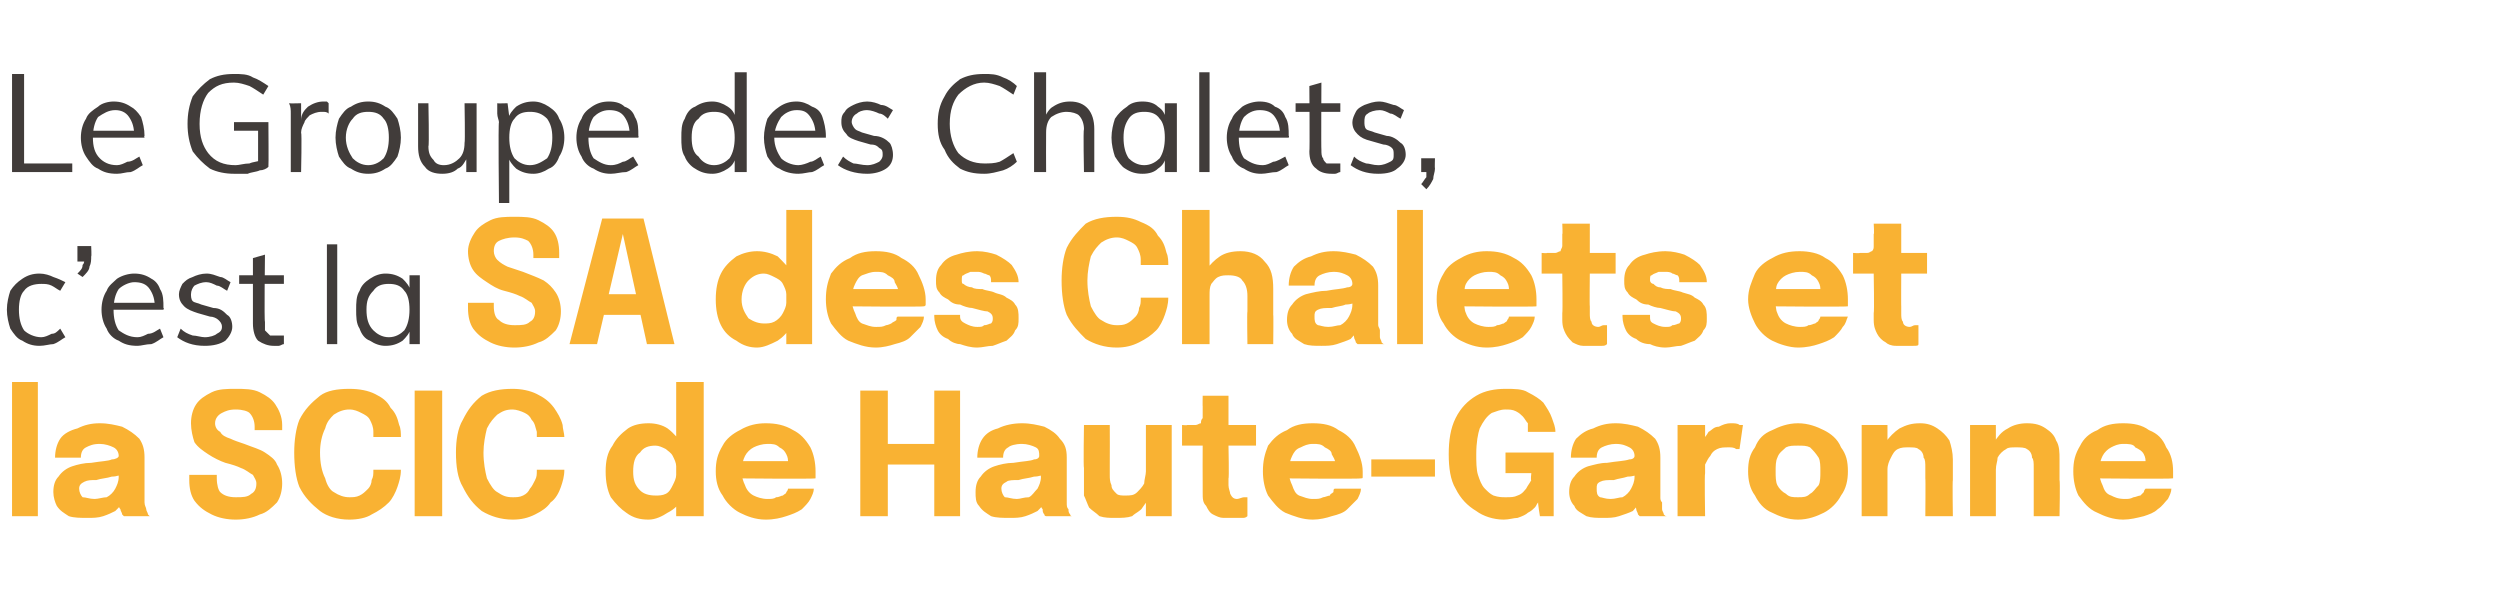
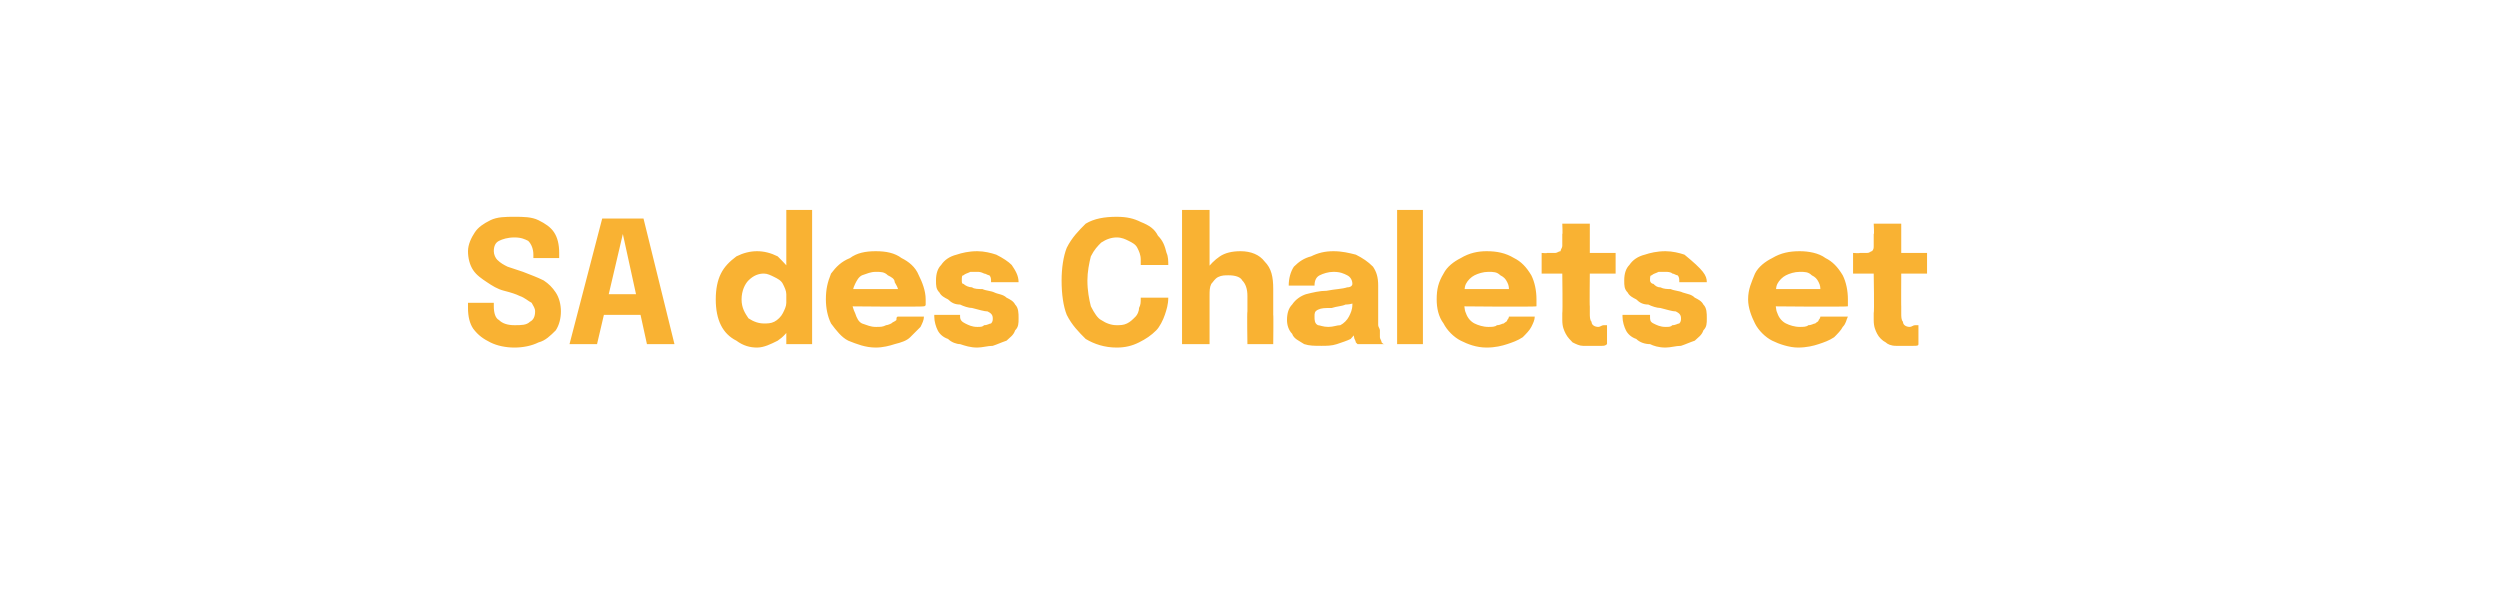
<svg xmlns="http://www.w3.org/2000/svg" version="1.1" width="145.3px" height="35.3px" viewBox="0 -2 145.3 35.3" style="top:-2px">
  <desc>Le Groupe des Chalets, c’est la SA des Chalets et la SCIC de Haute-Garonne</desc>
  <defs />
  <g id="Polygon64750">
-     <path d="M 2.2 20.2 L 2.2 28 L 0.7 28 L 0.7 20.2 L 2.2 20.2 Z M 5.1 28.1 C 4.7 28.1 4.3 28.1 4 28 C 3.7 27.8 3.5 27.7 3.3 27.4 C 3.2 27.2 3.1 26.9 3.1 26.6 C 3.1 26.2 3.2 25.9 3.4 25.7 C 3.6 25.4 3.9 25.2 4.2 25.1 C 4.5 25 4.9 24.9 5.3 24.9 C 5.9 24.8 6.3 24.8 6.5 24.7 C 6.7 24.7 6.9 24.6 6.9 24.5 C 6.9 24.5 6.9 24.5 6.9 24.5 C 6.9 24.3 6.8 24.1 6.6 24 C 6.4 23.9 6.1 23.8 5.8 23.8 C 5.4 23.8 5.2 23.9 5 24 C 4.8 24.1 4.7 24.3 4.7 24.6 C 4.7 24.6 3.2 24.6 3.2 24.6 C 3.2 24.2 3.3 23.8 3.5 23.5 C 3.7 23.2 4.1 23 4.5 22.9 C 4.9 22.7 5.3 22.6 5.8 22.6 C 6.3 22.6 6.7 22.7 7.1 22.8 C 7.5 23 7.8 23.2 8.1 23.5 C 8.3 23.8 8.4 24.1 8.4 24.6 C 8.4 24.6 8.4 24.7 8.4 24.8 C 8.4 24.8 8.4 24.9 8.4 25 C 8.4 25 8.4 26.9 8.4 26.9 C 8.4 27 8.4 27.1 8.4 27.2 C 8.4 27.4 8.5 27.5 8.5 27.6 C 8.5 27.7 8.6 27.8 8.6 27.9 C 8.7 28 8.7 28 8.7 28 C 8.7 28 7.2 28 7.2 28 C 7.2 28 7.2 28 7.1 27.9 C 7.1 27.8 7 27.7 7 27.6 C 6.9 27.5 6.9 27.4 6.9 27.3 C 6.9 27.2 6.9 27 6.9 26.9 C 6.9 26.9 7.2 27.1 7.2 27.1 C 7.1 27.3 6.9 27.5 6.7 27.7 C 6.5 27.8 6.3 27.9 6 28 C 5.7 28.1 5.4 28.1 5.1 28.1 Z M 5.5 27 C 5.7 27 6 26.9 6.2 26.9 C 6.4 26.8 6.6 26.6 6.7 26.4 C 6.8 26.2 6.9 26 6.9 25.7 C 6.88 25.69 6.9 25.2 6.9 25.2 C 6.9 25.2 7.27 25.53 7.3 25.5 C 7 25.6 6.8 25.7 6.5 25.7 C 6.2 25.8 5.9 25.8 5.6 25.9 C 5.3 25.9 5.1 25.9 4.9 26 C 4.7 26.1 4.6 26.2 4.6 26.4 C 4.6 26.6 4.7 26.8 4.8 26.9 C 5 26.9 5.2 27 5.5 27 Z M 13.7 28.2 C 13.2 28.2 12.7 28.1 12.3 27.9 C 11.9 27.7 11.6 27.5 11.3 27.1 C 11.1 26.8 11 26.4 11 25.9 C 11 25.8 11 25.8 11 25.7 C 11 25.7 11 25.6 11 25.6 C 11 25.6 12.6 25.6 12.6 25.6 C 12.6 25.6 12.6 25.7 12.6 25.7 C 12.6 25.8 12.6 25.8 12.6 25.8 C 12.6 26.2 12.7 26.5 12.8 26.6 C 13 26.8 13.3 26.9 13.7 26.9 C 14.1 26.9 14.4 26.9 14.6 26.7 C 14.8 26.6 14.9 26.4 14.9 26.1 C 14.9 25.9 14.8 25.8 14.7 25.6 C 14.5 25.5 14.3 25.3 14 25.2 C 13.8 25.1 13.5 25 13.1 24.9 C 12.8 24.8 12.4 24.6 12.1 24.4 C 11.8 24.2 11.5 24 11.3 23.7 C 11.2 23.4 11.1 23 11.1 22.6 C 11.1 22.2 11.2 21.8 11.4 21.5 C 11.6 21.2 11.9 21 12.3 20.8 C 12.7 20.6 13.2 20.6 13.7 20.6 C 14.2 20.6 14.7 20.6 15.1 20.8 C 15.5 21 15.8 21.2 16 21.5 C 16.2 21.8 16.4 22.2 16.4 22.7 C 16.4 22.8 16.4 22.8 16.4 22.9 C 16.4 22.9 16.4 23 16.4 23 C 16.4 23 14.8 23 14.8 23 C 14.8 23 14.8 22.9 14.8 22.9 C 14.8 22.9 14.8 22.8 14.8 22.8 C 14.8 22.5 14.7 22.2 14.5 22 C 14.4 21.9 14.1 21.8 13.7 21.8 C 13.3 21.8 13.1 21.9 12.9 22 C 12.7 22.1 12.5 22.3 12.5 22.6 C 12.5 22.8 12.6 23 12.8 23.1 C 12.9 23.3 13.1 23.4 13.4 23.5 C 13.6 23.6 13.9 23.7 14.2 23.8 C 14.7 24 15.1 24.1 15.4 24.3 C 15.7 24.5 16 24.7 16.1 25 C 16.3 25.3 16.4 25.7 16.4 26.1 C 16.4 26.5 16.3 26.9 16.1 27.2 C 15.8 27.5 15.5 27.8 15.1 27.9 C 14.7 28.1 14.2 28.2 13.7 28.2 Z M 23.3 25.3 C 23.3 25.7 23.2 26 23.1 26.3 C 23 26.6 22.8 27 22.6 27.2 C 22.3 27.5 22 27.7 21.6 27.9 C 21.3 28.1 20.8 28.2 20.3 28.2 C 19.6 28.2 19 28 18.6 27.7 C 18.1 27.3 17.7 26.9 17.4 26.3 C 17.2 25.8 17.1 25.1 17.1 24.3 C 17.1 23.6 17.2 22.9 17.4 22.4 C 17.7 21.8 18.1 21.4 18.6 21 C 19 20.7 19.6 20.6 20.3 20.6 C 20.9 20.6 21.4 20.7 21.8 20.9 C 22.2 21.1 22.5 21.3 22.7 21.7 C 23 22 23.1 22.3 23.2 22.7 C 23.3 22.9 23.3 23.2 23.3 23.4 C 23.3 23.4 21.7 23.4 21.7 23.4 C 21.7 23.3 21.7 23.2 21.7 23.1 C 21.7 22.8 21.6 22.6 21.5 22.4 C 21.4 22.2 21.2 22.1 21 22 C 20.8 21.9 20.6 21.8 20.3 21.8 C 20 21.8 19.7 21.9 19.4 22.1 C 19.2 22.3 19 22.5 18.9 22.9 C 18.7 23.3 18.6 23.8 18.6 24.3 C 18.6 24.9 18.7 25.4 18.9 25.8 C 19 26.2 19.2 26.5 19.4 26.6 C 19.7 26.8 20 26.9 20.3 26.9 C 20.5 26.9 20.7 26.9 20.9 26.8 C 21.1 26.7 21.2 26.6 21.4 26.4 C 21.5 26.3 21.6 26.1 21.6 25.9 C 21.7 25.7 21.7 25.6 21.7 25.3 C 21.7 25.3 23.3 25.3 23.3 25.3 Z M 24.1 28 L 24.1 20.7 L 25.7 20.7 L 25.7 28 L 24.1 28 Z M 32.8 25.3 C 32.8 25.7 32.7 26 32.6 26.3 C 32.5 26.6 32.3 27 32 27.2 C 31.8 27.5 31.5 27.7 31.1 27.9 C 30.7 28.1 30.3 28.2 29.8 28.2 C 29.1 28.2 28.5 28 28 27.7 C 27.5 27.3 27.2 26.9 26.9 26.3 C 26.6 25.8 26.5 25.1 26.5 24.3 C 26.5 23.6 26.6 22.9 26.9 22.4 C 27.2 21.8 27.5 21.4 28 21 C 28.5 20.7 29.1 20.6 29.8 20.6 C 30.3 20.6 30.8 20.7 31.2 20.9 C 31.6 21.1 31.9 21.3 32.2 21.7 C 32.4 22 32.6 22.3 32.7 22.7 C 32.7 22.9 32.8 23.2 32.8 23.4 C 32.8 23.4 31.2 23.4 31.2 23.4 C 31.2 23.3 31.2 23.2 31.2 23.1 C 31.1 22.8 31.1 22.6 30.9 22.4 C 30.8 22.2 30.7 22.1 30.5 22 C 30.3 21.9 30 21.8 29.8 21.8 C 29.4 21.8 29.2 21.9 28.9 22.1 C 28.7 22.3 28.5 22.5 28.3 22.9 C 28.2 23.3 28.1 23.8 28.1 24.3 C 28.1 24.9 28.2 25.4 28.3 25.8 C 28.5 26.2 28.7 26.5 28.9 26.6 C 29.2 26.8 29.4 26.9 29.8 26.9 C 30 26.9 30.2 26.9 30.4 26.8 C 30.6 26.7 30.7 26.6 30.8 26.4 C 30.9 26.3 31 26.1 31.1 25.9 C 31.2 25.7 31.2 25.6 31.2 25.3 C 31.2 25.3 32.8 25.3 32.8 25.3 Z M 37.7 28.2 C 37.2 28.2 36.8 28.1 36.4 27.8 C 36.1 27.6 35.8 27.3 35.5 26.9 C 35.3 26.5 35.2 26 35.2 25.4 C 35.2 24.8 35.3 24.3 35.6 23.9 C 35.8 23.5 36.1 23.2 36.5 22.9 C 36.8 22.7 37.2 22.6 37.7 22.6 C 38.1 22.6 38.5 22.7 38.8 22.9 C 39.2 23.2 39.4 23.5 39.7 23.8 C 39.9 24.2 40 24.6 40 25.1 C 40 25.1 40 25.1 40 25.1 C 40 25.2 40 25.2 40 25.2 C 40 25.2 39.3 25.2 39.3 25.2 C 39.3 25.2 39.3 25.2 39.3 25.2 C 39.3 25.2 39.3 25.1 39.3 25.1 C 39.3 24.9 39.2 24.7 39.1 24.5 C 39 24.3 38.8 24.2 38.7 24.1 C 38.5 24 38.3 23.9 38.1 23.9 C 37.7 23.9 37.4 24 37.2 24.3 C 36.9 24.5 36.8 24.9 36.8 25.4 C 36.8 25.9 36.9 26.2 37.2 26.5 C 37.4 26.7 37.7 26.8 38.1 26.8 C 38.3 26.8 38.5 26.8 38.7 26.7 C 38.9 26.6 39 26.4 39.1 26.2 C 39.2 26 39.3 25.8 39.3 25.6 C 39.3 25.6 40 25.6 40 25.6 C 40 26.1 39.9 26.5 39.7 26.9 C 39.5 27.3 39.2 27.6 38.8 27.8 C 38.5 28 38.1 28.2 37.7 28.2 Z M 39.3 28 L 39.3 20.2 L 40.9 20.2 L 40.9 28 L 39.3 28 Z M 42.5 25.8 L 42.5 24.8 L 46 24.8 C 46 24.8 45.83 25.08 45.8 25.1 C 45.8 25.1 45.8 25 45.8 25 C 45.8 25 45.8 25 45.8 24.9 C 45.8 24.7 45.8 24.6 45.7 24.4 C 45.6 24.2 45.5 24.1 45.3 24 C 45.1 23.8 44.9 23.8 44.6 23.8 C 44.3 23.8 44 23.9 43.8 24 C 43.6 24.1 43.4 24.3 43.3 24.5 C 43.2 24.7 43.1 25 43.1 25.4 C 43.1 25.7 43.2 26 43.3 26.2 C 43.4 26.5 43.6 26.7 43.8 26.8 C 44 26.9 44.3 27 44.6 27 C 44.8 27 45 27 45.1 26.9 C 45.3 26.9 45.4 26.8 45.5 26.8 C 45.6 26.7 45.7 26.7 45.7 26.6 C 45.8 26.5 45.8 26.4 45.8 26.4 C 45.8 26.4 47.3 26.4 47.3 26.4 C 47.3 26.6 47.2 26.8 47.1 27 C 47 27.2 46.8 27.4 46.6 27.6 C 46.3 27.8 46 27.9 45.7 28 C 45.4 28.1 45 28.2 44.5 28.2 C 43.9 28.2 43.4 28 43 27.8 C 42.6 27.6 42.2 27.2 42 26.8 C 41.7 26.4 41.6 25.9 41.6 25.4 C 41.6 24.8 41.7 24.4 42 23.9 C 42.2 23.5 42.6 23.2 43 23 C 43.5 22.7 44 22.6 44.5 22.6 C 45.1 22.6 45.6 22.7 46.1 23 C 46.5 23.2 46.8 23.5 47.1 24 C 47.3 24.4 47.4 24.9 47.4 25.4 C 47.4 25.5 47.4 25.6 47.4 25.7 C 47.4 25.8 47.4 25.8 47.4 25.8 C 47.39 25.85 42.5 25.8 42.5 25.8 Z M 55.8 20.7 L 55.8 28 L 54.3 28 L 54.3 24.5 L 55 25 L 50.9 25 L 51.6 24.5 L 51.6 28 L 50 28 L 50 20.7 L 51.6 20.7 L 51.6 24.2 L 50.9 23.8 L 55 23.8 L 54.3 24.2 L 54.3 20.7 L 55.8 20.7 Z M 58.7 28.1 C 58.3 28.1 57.9 28.1 57.6 28 C 57.3 27.8 57.1 27.7 56.9 27.4 C 56.7 27.2 56.7 26.9 56.7 26.6 C 56.7 26.2 56.8 25.9 57 25.7 C 57.2 25.4 57.5 25.2 57.8 25.1 C 58.1 25 58.5 24.9 58.9 24.9 C 59.5 24.8 59.9 24.8 60.1 24.7 C 60.3 24.7 60.4 24.6 60.4 24.5 C 60.4 24.5 60.4 24.5 60.4 24.5 C 60.4 24.3 60.4 24.1 60.2 24 C 60 23.9 59.7 23.8 59.4 23.8 C 59 23.8 58.7 23.9 58.6 24 C 58.4 24.1 58.3 24.3 58.3 24.6 C 58.3 24.6 56.8 24.6 56.8 24.6 C 56.8 24.2 56.9 23.8 57.1 23.5 C 57.3 23.2 57.6 23 58 22.9 C 58.4 22.7 58.9 22.6 59.4 22.6 C 59.9 22.6 60.3 22.7 60.7 22.8 C 61.1 23 61.4 23.2 61.6 23.5 C 61.9 23.8 62 24.1 62 24.6 C 62 24.6 62 24.7 62 24.8 C 62 24.8 62 24.9 62 25 C 62 25 62 26.9 62 26.9 C 62 27 62 27.1 62 27.2 C 62 27.4 62 27.5 62.1 27.6 C 62.1 27.7 62.1 27.8 62.2 27.9 C 62.2 28 62.3 28 62.3 28 C 62.3 28 60.8 28 60.8 28 C 60.8 28 60.7 28 60.7 27.9 C 60.6 27.8 60.6 27.7 60.6 27.6 C 60.5 27.5 60.5 27.4 60.5 27.3 C 60.5 27.2 60.5 27 60.5 26.9 C 60.5 26.9 60.8 27.1 60.8 27.1 C 60.7 27.3 60.5 27.5 60.3 27.7 C 60.1 27.8 59.9 27.9 59.6 28 C 59.3 28.1 59 28.1 58.7 28.1 Z M 59.1 27 C 59.3 27 59.5 26.9 59.8 26.9 C 60 26.8 60.1 26.6 60.3 26.4 C 60.4 26.2 60.5 26 60.5 25.7 C 60.47 25.69 60.5 25.2 60.5 25.2 C 60.5 25.2 60.86 25.53 60.9 25.5 C 60.6 25.6 60.4 25.7 60.1 25.7 C 59.8 25.8 59.5 25.8 59.2 25.9 C 58.9 25.9 58.6 25.9 58.5 26 C 58.3 26.1 58.2 26.2 58.2 26.4 C 58.2 26.6 58.3 26.8 58.4 26.9 C 58.6 26.9 58.8 27 59.1 27 Z M 64.8 28.1 C 64.5 28.1 64.2 28.1 63.9 28 C 63.7 27.8 63.5 27.7 63.3 27.5 C 63.2 27.3 63.1 27 63 26.8 C 63 26.5 63 26.3 63 26 C 63 25.9 63 25.8 63 25.6 C 63 25.5 63 25.4 63 25.2 C 62.96 25.21 63 22.7 63 22.7 L 64.5 22.7 C 64.5 22.7 64.51 24.97 64.5 25 C 64.5 25.1 64.5 25.2 64.5 25.3 C 64.5 25.4 64.5 25.5 64.5 25.6 C 64.5 25.8 64.5 26 64.6 26.2 C 64.6 26.4 64.7 26.5 64.9 26.7 C 65 26.8 65.2 26.8 65.4 26.8 C 65.7 26.8 65.9 26.8 66.1 26.6 C 66.2 26.5 66.4 26.3 66.5 26.1 C 66.5 25.9 66.6 25.6 66.6 25.4 C 66.6 25.4 67 25.8 67 25.8 C 67 26.1 67 26.4 66.9 26.7 C 66.8 27 66.6 27.2 66.4 27.5 C 66.3 27.7 66 27.8 65.8 28 C 65.5 28.1 65.2 28.1 64.8 28.1 Z M 66.6 28 L 66.6 22.7 L 68.1 22.7 L 68.1 28 L 66.6 28 Z M 71.7 28.1 C 71.5 28.1 71.3 28.1 71.1 28.1 C 70.9 28.1 70.7 28 70.5 27.9 C 70.3 27.8 70.2 27.6 70.1 27.4 C 69.9 27.2 69.9 27 69.9 26.6 C 69.9 26.5 69.9 26.5 69.9 26.4 C 69.9 26.3 69.9 26.2 69.9 26.2 C 69.89 26.16 69.9 23.9 69.9 23.9 L 68.7 23.9 L 68.7 22.7 C 68.7 22.7 69.01 22.73 69 22.7 C 69.2 22.7 69.4 22.7 69.5 22.7 C 69.6 22.7 69.7 22.6 69.8 22.6 C 69.8 22.5 69.8 22.4 69.9 22.3 C 69.9 22.1 69.9 21.9 69.9 21.6 C 69.89 21.65 69.9 21 69.9 21 L 71.4 21 L 71.4 22.7 L 73 22.7 L 73 23.9 L 71.4 23.9 C 71.4 23.9 71.44 25.84 71.4 25.8 C 71.4 25.9 71.4 26 71.4 26 C 71.4 26.1 71.4 26.1 71.4 26.2 C 71.4 26.4 71.5 26.6 71.5 26.7 C 71.6 26.9 71.7 27 71.9 27 C 72 27 72.2 26.9 72.3 26.9 C 72.3 26.9 72.4 26.9 72.5 26.9 C 72.5 26.9 72.5 28 72.5 28 C 72.4 28.1 72.3 28.1 72.2 28.1 C 72.1 28.1 71.9 28.1 71.7 28.1 Z M 74.2 25.8 L 74.2 24.8 L 77.7 24.8 C 77.7 24.8 77.58 25.08 77.6 25.1 C 77.6 25.1 77.6 25 77.6 25 C 77.6 25 77.6 25 77.6 24.9 C 77.6 24.7 77.5 24.6 77.4 24.4 C 77.4 24.2 77.2 24.1 77 24 C 76.8 23.8 76.6 23.8 76.3 23.8 C 76 23.8 75.8 23.9 75.6 24 C 75.3 24.1 75.2 24.3 75.1 24.5 C 75 24.7 74.9 25 74.9 25.4 C 74.9 25.7 75 26 75.1 26.2 C 75.2 26.5 75.3 26.7 75.5 26.8 C 75.8 26.9 76 27 76.3 27 C 76.6 27 76.7 27 76.9 26.9 C 77 26.9 77.2 26.8 77.3 26.8 C 77.3 26.7 77.4 26.7 77.5 26.6 C 77.5 26.5 77.5 26.4 77.6 26.4 C 77.6 26.4 79.1 26.4 79.1 26.4 C 79.1 26.6 79 26.8 78.9 27 C 78.7 27.2 78.5 27.4 78.3 27.6 C 78.1 27.8 77.8 27.9 77.4 28 C 77.1 28.1 76.7 28.2 76.3 28.2 C 75.7 28.2 75.2 28 74.7 27.8 C 74.3 27.6 74 27.2 73.7 26.8 C 73.5 26.4 73.4 25.9 73.4 25.4 C 73.4 24.8 73.5 24.4 73.7 23.9 C 74 23.5 74.3 23.2 74.8 23 C 75.2 22.7 75.7 22.6 76.3 22.6 C 76.9 22.6 77.4 22.7 77.8 23 C 78.2 23.2 78.6 23.5 78.8 24 C 79 24.4 79.2 24.9 79.2 25.4 C 79.2 25.5 79.2 25.6 79.2 25.7 C 79.2 25.8 79.2 25.8 79.1 25.8 C 79.14 25.85 74.2 25.8 74.2 25.8 Z M 79.7 25.7 L 79.7 24.7 L 83.4 24.7 L 83.4 25.7 L 79.7 25.7 Z M 87.4 28.2 C 86.8 28.2 86.2 28 85.8 27.7 C 85.3 27.4 84.9 27 84.6 26.4 C 84.3 25.9 84.2 25.2 84.2 24.4 C 84.2 23.6 84.3 22.9 84.6 22.3 C 84.9 21.7 85.3 21.3 85.8 21 C 86.3 20.7 86.9 20.6 87.5 20.6 C 88 20.6 88.5 20.6 88.8 20.8 C 89.2 21 89.5 21.2 89.7 21.4 C 89.9 21.7 90.1 22 90.2 22.3 C 90.3 22.6 90.4 22.8 90.4 23.1 C 90.4 23.1 90.4 23.1 90.4 23.1 C 90.4 23.1 90.4 23.1 90.4 23.1 C 90.4 23.1 88.8 23.1 88.8 23.1 C 88.8 23.1 88.8 23.1 88.8 23.1 C 88.8 23.1 88.8 23.1 88.8 23.1 C 88.8 22.9 88.8 22.8 88.8 22.6 C 88.7 22.5 88.6 22.3 88.5 22.2 C 88.4 22.1 88.3 22 88.1 21.9 C 87.9 21.8 87.7 21.8 87.5 21.8 C 87.2 21.8 87 21.9 86.7 22 C 86.4 22.2 86.2 22.5 86 22.9 C 85.9 23.2 85.8 23.7 85.8 24.4 C 85.8 24.8 85.8 25.3 85.9 25.6 C 86 25.9 86.1 26.2 86.3 26.4 C 86.5 26.6 86.6 26.7 86.8 26.8 C 87.1 26.9 87.3 26.9 87.5 26.9 C 87.8 26.9 88 26.9 88.2 26.8 C 88.5 26.7 88.6 26.5 88.7 26.4 C 88.8 26.2 88.9 26.1 89 25.9 C 88.95 25.94 89 25.5 89 25.5 L 87.5 25.5 L 87.5 24.3 L 90.3 24.3 L 90.3 28 L 89.5 28 C 89.5 28 89.37 27.22 89.4 27.2 C 89.3 27.3 89.3 27.4 89.2 27.5 C 89.1 27.6 89 27.7 88.8 27.8 C 88.7 27.9 88.5 28 88.2 28.1 C 88 28.1 87.7 28.2 87.4 28.2 Z M 93.2 28.1 C 92.8 28.1 92.5 28.1 92.2 28 C 91.9 27.8 91.6 27.7 91.5 27.4 C 91.3 27.2 91.2 26.9 91.2 26.6 C 91.2 26.2 91.3 25.9 91.5 25.7 C 91.7 25.4 92 25.2 92.3 25.1 C 92.7 25 93 24.9 93.4 24.9 C 94 24.8 94.4 24.8 94.7 24.7 C 94.9 24.7 95 24.6 95 24.5 C 95 24.5 95 24.5 95 24.5 C 95 24.3 94.9 24.1 94.7 24 C 94.5 23.9 94.3 23.8 93.9 23.8 C 93.6 23.8 93.3 23.9 93.1 24 C 92.9 24.1 92.8 24.3 92.8 24.6 C 92.8 24.6 91.3 24.6 91.3 24.6 C 91.3 24.2 91.4 23.8 91.6 23.5 C 91.9 23.2 92.2 23 92.6 22.9 C 93 22.7 93.4 22.6 93.9 22.6 C 94.4 22.6 94.8 22.7 95.2 22.8 C 95.6 23 95.9 23.2 96.2 23.5 C 96.4 23.8 96.5 24.1 96.5 24.6 C 96.5 24.6 96.5 24.7 96.5 24.8 C 96.5 24.8 96.5 24.9 96.5 25 C 96.5 25 96.5 26.9 96.5 26.9 C 96.5 27 96.5 27.1 96.6 27.2 C 96.6 27.4 96.6 27.5 96.6 27.6 C 96.6 27.7 96.7 27.8 96.7 27.9 C 96.8 28 96.8 28 96.9 28 C 96.9 28 95.3 28 95.3 28 C 95.3 28 95.3 28 95.2 27.9 C 95.2 27.8 95.1 27.7 95.1 27.6 C 95.1 27.5 95 27.4 95 27.3 C 95 27.2 95 27 95 26.9 C 95 26.9 95.3 27.1 95.3 27.1 C 95.2 27.3 95.1 27.5 94.9 27.7 C 94.7 27.8 94.4 27.9 94.1 28 C 93.8 28.1 93.5 28.1 93.2 28.1 Z M 93.6 27 C 93.9 27 94.1 26.9 94.3 26.9 C 94.5 26.8 94.7 26.6 94.8 26.4 C 94.9 26.2 95 26 95 25.7 C 95.01 25.69 95 25.2 95 25.2 C 95 25.2 95.4 25.53 95.4 25.5 C 95.2 25.6 94.9 25.7 94.6 25.7 C 94.3 25.8 94.1 25.8 93.8 25.9 C 93.4 25.9 93.2 25.9 93 26 C 92.8 26.1 92.8 26.2 92.8 26.4 C 92.8 26.6 92.8 26.8 93 26.9 C 93.1 26.9 93.3 27 93.6 27 Z M 97.5 28 L 97.5 22.7 L 99.1 22.7 L 99.1 24.6 C 99.1 24.6 98.74 24.36 98.7 24.4 C 98.8 24.1 98.8 23.9 98.9 23.7 C 99 23.5 99.2 23.3 99.3 23.1 C 99.5 23 99.6 22.8 99.9 22.8 C 100.1 22.7 100.3 22.6 100.6 22.6 C 100.8 22.6 101 22.6 101.1 22.7 C 101.2 22.7 101.3 22.7 101.3 22.7 C 101.3 22.7 101.1 24.1 101.1 24.1 C 101 24.1 101 24.1 100.9 24.1 C 100.8 24 100.6 24 100.5 24 C 100.2 24 100 24 99.8 24.1 C 99.6 24.2 99.5 24.3 99.4 24.5 C 99.3 24.6 99.2 24.8 99.1 25 C 99.1 25.2 99.1 25.4 99.1 25.5 C 99.06 25.53 99.1 28 99.1 28 L 97.5 28 Z M 104.5 28.2 C 103.9 28.2 103.4 28 103 27.8 C 102.5 27.6 102.2 27.2 102 26.8 C 101.7 26.4 101.6 25.9 101.6 25.4 C 101.6 24.8 101.7 24.4 102 24 C 102.2 23.5 102.5 23.2 103 23 C 103.4 22.8 103.9 22.6 104.5 22.6 C 105.1 22.6 105.6 22.8 106 23 C 106.4 23.2 106.8 23.5 107 24 C 107.3 24.4 107.4 24.8 107.4 25.4 C 107.4 25.9 107.3 26.4 107 26.8 C 106.8 27.2 106.4 27.6 106 27.8 C 105.6 28 105.1 28.2 104.5 28.2 Z M 104.5 26.9 C 104.8 26.9 105 26.9 105.2 26.7 C 105.4 26.6 105.5 26.4 105.7 26.2 C 105.8 26 105.8 25.7 105.8 25.4 C 105.8 25.1 105.8 24.8 105.7 24.6 C 105.5 24.3 105.4 24.2 105.2 24 C 105 23.9 104.8 23.9 104.5 23.9 C 104.2 23.9 104 23.9 103.8 24 C 103.6 24.2 103.4 24.3 103.3 24.6 C 103.2 24.8 103.2 25.1 103.2 25.4 C 103.2 25.7 103.2 26 103.3 26.2 C 103.4 26.4 103.6 26.6 103.8 26.7 C 104 26.9 104.2 26.9 104.5 26.9 Z M 111.9 28 C 111.9 28 111.92 25.78 111.9 25.8 C 111.9 25.7 111.9 25.5 111.9 25.4 C 111.9 25.3 111.9 25.2 111.9 25.2 C 111.9 24.9 111.9 24.7 111.8 24.6 C 111.8 24.4 111.7 24.2 111.5 24.1 C 111.4 24 111.2 24 110.9 24 C 110.7 24 110.5 24 110.3 24.1 C 110.1 24.2 110 24.4 109.9 24.6 C 109.8 24.8 109.7 25 109.7 25.3 C 109.7 25.3 109.3 24.9 109.3 24.9 C 109.3 24.5 109.4 24.1 109.6 23.7 C 109.8 23.4 110.1 23.1 110.4 22.9 C 110.8 22.7 111.1 22.6 111.6 22.6 C 112 22.6 112.3 22.7 112.6 22.9 C 112.9 23.1 113.1 23.3 113.3 23.6 C 113.4 23.9 113.5 24.3 113.5 24.7 C 113.5 24.9 113.5 25.1 113.5 25.3 C 113.5 25.5 113.5 25.7 113.5 25.9 C 113.47 25.93 113.5 28 113.5 28 L 111.9 28 Z M 108.2 28 L 108.2 22.7 L 109.7 22.7 L 109.7 28 L 108.2 28 Z M 118.2 28 C 118.2 28 118.2 25.78 118.2 25.8 C 118.2 25.7 118.2 25.5 118.2 25.4 C 118.2 25.3 118.2 25.2 118.2 25.2 C 118.2 24.9 118.2 24.7 118.1 24.6 C 118.1 24.4 118 24.2 117.8 24.1 C 117.7 24 117.4 24 117.2 24 C 116.9 24 116.7 24 116.6 24.1 C 116.4 24.2 116.2 24.4 116.1 24.6 C 116.1 24.8 116 25 116 25.3 C 116 25.3 115.6 24.9 115.6 24.9 C 115.6 24.5 115.7 24.1 115.9 23.7 C 116.1 23.4 116.3 23.1 116.7 22.9 C 117 22.7 117.4 22.6 117.8 22.6 C 118.3 22.6 118.6 22.7 118.9 22.9 C 119.2 23.1 119.4 23.3 119.5 23.6 C 119.7 23.9 119.7 24.3 119.7 24.7 C 119.7 24.9 119.7 25.1 119.7 25.3 C 119.7 25.5 119.7 25.7 119.7 25.9 C 119.74 25.93 119.7 28 119.7 28 L 118.2 28 Z M 114.5 28 L 114.5 22.7 L 116 22.7 L 116 28 L 114.5 28 Z M 121.3 25.8 L 121.3 24.8 L 124.8 24.8 C 124.8 24.8 124.7 25.08 124.7 25.1 C 124.7 25.1 124.7 25 124.7 25 C 124.7 25 124.7 25 124.7 24.9 C 124.7 24.7 124.7 24.6 124.6 24.4 C 124.5 24.2 124.3 24.1 124.1 24 C 124 23.8 123.7 23.8 123.4 23.8 C 123.1 23.8 122.9 23.9 122.7 24 C 122.5 24.1 122.3 24.3 122.2 24.5 C 122.1 24.7 122 25 122 25.4 C 122 25.7 122.1 26 122.2 26.2 C 122.3 26.5 122.4 26.7 122.7 26.8 C 122.9 26.9 123.1 27 123.5 27 C 123.7 27 123.8 27 124 26.9 C 124.1 26.9 124.3 26.8 124.4 26.8 C 124.5 26.7 124.5 26.7 124.6 26.6 C 124.6 26.5 124.7 26.4 124.7 26.4 C 124.7 26.4 126.2 26.4 126.2 26.4 C 126.2 26.6 126.1 26.8 126 27 C 125.8 27.2 125.7 27.4 125.4 27.6 C 125.2 27.8 124.9 27.9 124.6 28 C 124.2 28.1 123.8 28.2 123.4 28.2 C 122.8 28.2 122.3 28 121.9 27.8 C 121.4 27.6 121.1 27.2 120.8 26.8 C 120.6 26.4 120.5 25.9 120.5 25.4 C 120.5 24.8 120.6 24.4 120.9 23.9 C 121.1 23.5 121.4 23.2 121.9 23 C 122.3 22.7 122.8 22.6 123.4 22.6 C 124 22.6 124.5 22.7 124.9 23 C 125.4 23.2 125.7 23.5 125.9 24 C 126.2 24.4 126.3 24.9 126.3 25.4 C 126.3 25.5 126.3 25.6 126.3 25.7 C 126.3 25.8 126.3 25.8 126.3 25.8 C 126.26 25.85 121.3 25.8 121.3 25.8 Z " stroke="none" fill="#f9b233" />
-   </g>
+     </g>
  <g id="Polygon64749">
-     <path d="M 29.9 18.2 C 29.4 18.2 28.9 18.1 28.5 17.9 C 28.1 17.7 27.8 17.5 27.5 17.1 C 27.3 16.8 27.2 16.4 27.2 15.9 C 27.2 15.8 27.2 15.8 27.2 15.7 C 27.2 15.7 27.2 15.6 27.2 15.6 C 27.2 15.6 28.7 15.6 28.7 15.6 C 28.7 15.6 28.7 15.7 28.7 15.7 C 28.7 15.8 28.7 15.8 28.7 15.8 C 28.7 16.2 28.8 16.5 29 16.6 C 29.2 16.8 29.5 16.9 29.9 16.9 C 30.3 16.9 30.6 16.9 30.8 16.7 C 31 16.6 31.1 16.4 31.1 16.1 C 31.1 15.9 31 15.8 30.9 15.6 C 30.7 15.5 30.5 15.3 30.2 15.2 C 30 15.1 29.7 15 29.3 14.9 C 28.9 14.8 28.6 14.6 28.3 14.4 C 28 14.2 27.7 14 27.5 13.7 C 27.3 13.4 27.2 13 27.2 12.6 C 27.2 12.2 27.4 11.8 27.6 11.5 C 27.8 11.2 28.1 11 28.5 10.8 C 28.9 10.6 29.4 10.6 29.9 10.6 C 30.4 10.6 30.9 10.6 31.3 10.8 C 31.7 11 32 11.2 32.2 11.5 C 32.4 11.8 32.5 12.2 32.5 12.7 C 32.5 12.8 32.5 12.8 32.5 12.9 C 32.5 12.9 32.5 13 32.5 13 C 32.5 13 31 13 31 13 C 31 13 31 12.9 31 12.9 C 31 12.9 31 12.8 31 12.8 C 31 12.5 30.9 12.2 30.7 12 C 30.5 11.9 30.3 11.8 29.9 11.8 C 29.5 11.8 29.2 11.9 29 12 C 28.8 12.1 28.7 12.3 28.7 12.6 C 28.7 12.8 28.8 13 28.9 13.1 C 29.1 13.3 29.3 13.4 29.5 13.5 C 29.8 13.6 30.1 13.7 30.4 13.8 C 30.9 14 31.2 14.1 31.6 14.3 C 31.9 14.5 32.1 14.7 32.3 15 C 32.5 15.3 32.6 15.7 32.6 16.1 C 32.6 16.5 32.5 16.9 32.3 17.2 C 32 17.5 31.7 17.8 31.3 17.9 C 30.9 18.1 30.4 18.2 29.9 18.2 Z M 33.1 18 L 35 10.7 L 37.4 10.7 L 39.2 18 L 37.6 18 L 36.2 11.6 L 36.2 11.6 L 34.7 18 L 33.1 18 Z M 34.4 16.3 L 34.4 15.1 L 37.9 15.1 L 37.9 16.3 L 34.4 16.3 Z M 44 18.2 C 43.6 18.2 43.2 18.1 42.8 17.8 C 42.4 17.6 42.1 17.3 41.9 16.9 C 41.7 16.5 41.6 16 41.6 15.4 C 41.6 14.8 41.7 14.3 41.9 13.9 C 42.1 13.5 42.4 13.2 42.8 12.9 C 43.2 12.7 43.6 12.6 44 12.6 C 44.4 12.6 44.8 12.7 45.2 12.9 C 45.5 13.2 45.8 13.5 46 13.8 C 46.2 14.2 46.3 14.6 46.3 15.1 C 46.3 15.1 46.3 15.1 46.3 15.1 C 46.3 15.2 46.3 15.2 46.3 15.2 C 46.3 15.2 45.7 15.2 45.7 15.2 C 45.7 15.2 45.7 15.2 45.7 15.2 C 45.7 15.2 45.7 15.1 45.7 15.1 C 45.7 14.9 45.6 14.7 45.5 14.5 C 45.4 14.3 45.2 14.2 45 14.1 C 44.8 14 44.6 13.9 44.4 13.9 C 44.1 13.9 43.8 14 43.5 14.3 C 43.3 14.5 43.1 14.9 43.1 15.4 C 43.1 15.9 43.3 16.2 43.5 16.5 C 43.8 16.7 44.1 16.8 44.4 16.8 C 44.6 16.8 44.8 16.8 45 16.7 C 45.2 16.6 45.4 16.4 45.5 16.2 C 45.6 16 45.7 15.8 45.7 15.6 C 45.7 15.6 46.3 15.6 46.3 15.6 C 46.3 16.1 46.2 16.5 46 16.9 C 45.8 17.3 45.5 17.6 45.2 17.8 C 44.8 18 44.4 18.2 44 18.2 Z M 45.7 18 L 45.7 10.2 L 47.2 10.2 L 47.2 18 L 45.7 18 Z M 48.8 15.8 L 48.8 14.8 L 52.3 14.8 C 52.3 14.8 52.18 15.08 52.2 15.1 C 52.2 15.1 52.2 15 52.2 15 C 52.2 15 52.2 15 52.2 14.9 C 52.2 14.7 52.1 14.6 52 14.4 C 52 14.2 51.8 14.1 51.6 14 C 51.4 13.8 51.2 13.8 50.9 13.8 C 50.6 13.8 50.4 13.9 50.1 14 C 49.9 14.1 49.8 14.3 49.7 14.5 C 49.6 14.7 49.5 15 49.5 15.4 C 49.5 15.7 49.6 16 49.7 16.2 C 49.8 16.5 49.9 16.7 50.1 16.8 C 50.4 16.9 50.6 17 50.9 17 C 51.2 17 51.3 17 51.5 16.9 C 51.6 16.9 51.8 16.8 51.8 16.8 C 51.9 16.7 52 16.7 52.1 16.6 C 52.1 16.5 52.1 16.4 52.2 16.4 C 52.2 16.4 53.7 16.4 53.7 16.4 C 53.7 16.6 53.6 16.8 53.5 17 C 53.3 17.2 53.1 17.4 52.9 17.6 C 52.7 17.8 52.4 17.9 52 18 C 51.7 18.1 51.3 18.2 50.9 18.2 C 50.3 18.2 49.8 18 49.3 17.8 C 48.9 17.6 48.6 17.2 48.3 16.8 C 48.1 16.4 48 15.9 48 15.4 C 48 14.8 48.1 14.4 48.3 13.9 C 48.6 13.5 48.9 13.2 49.4 13 C 49.8 12.7 50.3 12.6 50.9 12.6 C 51.5 12.6 52 12.7 52.4 13 C 52.8 13.2 53.2 13.5 53.4 14 C 53.6 14.4 53.8 14.9 53.8 15.4 C 53.8 15.5 53.8 15.6 53.8 15.7 C 53.8 15.8 53.7 15.8 53.7 15.8 C 53.74 15.85 48.8 15.8 48.8 15.8 Z M 56.8 18.2 C 56.4 18.2 56.1 18.1 55.8 18 C 55.6 18 55.3 17.9 55.1 17.7 C 54.8 17.6 54.6 17.4 54.5 17.2 C 54.4 17 54.3 16.7 54.3 16.4 C 54.3 16.4 54.3 16.4 54.3 16.4 C 54.3 16.4 54.3 16.4 54.3 16.3 C 54.3 16.3 55.8 16.3 55.8 16.3 C 55.8 16.4 55.8 16.4 55.8 16.4 C 55.8 16.4 55.8 16.4 55.8 16.4 C 55.8 16.6 55.9 16.7 56.1 16.8 C 56.3 16.9 56.5 17 56.8 17 C 57 17 57.1 17 57.2 16.9 C 57.4 16.9 57.5 16.8 57.6 16.8 C 57.7 16.7 57.7 16.6 57.7 16.5 C 57.7 16.3 57.6 16.2 57.4 16.1 C 57.2 16.1 56.9 16 56.5 15.9 C 56.3 15.9 56 15.8 55.8 15.7 C 55.5 15.7 55.3 15.6 55.1 15.4 C 54.9 15.3 54.7 15.2 54.6 15 C 54.4 14.8 54.4 14.6 54.4 14.3 C 54.4 13.9 54.5 13.6 54.7 13.4 C 54.9 13.1 55.2 12.9 55.6 12.8 C 55.9 12.7 56.3 12.6 56.8 12.6 C 57.2 12.6 57.6 12.7 57.9 12.8 C 58.3 13 58.6 13.2 58.8 13.4 C 59 13.7 59.2 14 59.2 14.4 C 59.2 14.4 59.2 14.4 59.2 14.4 C 59.2 14.4 59.2 14.4 59.2 14.4 C 59.2 14.4 57.6 14.4 57.6 14.4 C 57.6 14.4 57.6 14.4 57.6 14.4 C 57.6 14.4 57.6 14.4 57.6 14.4 C 57.6 14.2 57.6 14.1 57.5 14 C 57.4 14 57.3 13.9 57.2 13.9 C 57 13.8 56.9 13.8 56.8 13.8 C 56.6 13.8 56.5 13.8 56.4 13.8 C 56.2 13.9 56.1 13.9 56 14 C 55.9 14 55.9 14.1 55.9 14.3 C 55.9 14.4 55.9 14.5 56 14.5 C 56.1 14.6 56.3 14.7 56.5 14.7 C 56.6 14.8 56.9 14.8 57.1 14.8 C 57.3 14.9 57.6 14.9 57.8 15 C 58 15.1 58.3 15.1 58.5 15.3 C 58.7 15.4 58.9 15.5 59 15.7 C 59.2 15.9 59.2 16.2 59.2 16.5 C 59.2 16.8 59.2 17 59 17.2 C 58.9 17.5 58.7 17.6 58.5 17.8 C 58.2 17.9 58 18 57.7 18.1 C 57.4 18.1 57.1 18.2 56.8 18.2 Z M 67.9 15.3 C 67.9 15.7 67.8 16 67.7 16.3 C 67.6 16.6 67.4 17 67.2 17.2 C 66.9 17.5 66.6 17.7 66.2 17.9 C 65.8 18.1 65.4 18.2 64.9 18.2 C 64.2 18.2 63.6 18 63.1 17.7 C 62.7 17.3 62.3 16.9 62 16.3 C 61.8 15.8 61.7 15.1 61.7 14.3 C 61.7 13.6 61.8 12.9 62 12.4 C 62.3 11.8 62.7 11.4 63.1 11 C 63.6 10.7 64.2 10.6 64.9 10.6 C 65.5 10.6 65.9 10.7 66.3 10.9 C 66.8 11.1 67.1 11.3 67.3 11.7 C 67.6 12 67.7 12.3 67.8 12.7 C 67.9 12.9 67.9 13.2 67.9 13.4 C 67.9 13.4 66.3 13.4 66.3 13.4 C 66.3 13.3 66.3 13.2 66.3 13.1 C 66.3 12.8 66.2 12.6 66.1 12.4 C 66 12.2 65.8 12.1 65.6 12 C 65.4 11.9 65.2 11.8 64.9 11.8 C 64.6 11.8 64.3 11.9 64 12.1 C 63.8 12.3 63.6 12.5 63.4 12.9 C 63.3 13.3 63.2 13.8 63.2 14.3 C 63.2 14.9 63.3 15.4 63.4 15.8 C 63.6 16.2 63.8 16.5 64 16.6 C 64.3 16.8 64.6 16.9 64.9 16.9 C 65.1 16.9 65.3 16.9 65.5 16.8 C 65.7 16.7 65.8 16.6 66 16.4 C 66.1 16.3 66.2 16.1 66.2 15.9 C 66.3 15.7 66.3 15.6 66.3 15.3 C 66.3 15.3 67.9 15.3 67.9 15.3 Z M 72.5 18 C 72.5 18 72.47 16.15 72.5 16.1 C 72.5 16.1 72.5 16 72.5 15.9 C 72.5 15.8 72.5 15.6 72.5 15.5 C 72.5 15.4 72.5 15.3 72.5 15.2 C 72.5 14.8 72.4 14.5 72.2 14.3 C 72.1 14.1 71.8 14 71.4 14 C 71.2 14 71 14 70.8 14.1 C 70.6 14.2 70.5 14.4 70.4 14.5 C 70.3 14.7 70.3 14.9 70.3 15.2 C 70.3 15.2 69.8 14.9 69.8 14.9 C 69.8 14.4 69.9 14 70.1 13.7 C 70.3 13.4 70.6 13.1 70.9 12.9 C 71.2 12.7 71.6 12.6 72.1 12.6 C 72.7 12.6 73.2 12.8 73.5 13.2 C 73.9 13.6 74 14.1 74 14.8 C 74 15 74 15.2 74 15.4 C 74 15.7 74 15.9 74 16.3 C 74.02 16.26 74 18 74 18 L 72.5 18 Z M 68.7 18 L 68.7 10.2 L 70.3 10.2 L 70.3 18 L 68.7 18 Z M 76.8 18.1 C 76.4 18.1 76.1 18.1 75.8 18 C 75.5 17.8 75.2 17.7 75.1 17.4 C 74.9 17.2 74.8 16.9 74.8 16.6 C 74.8 16.2 74.9 15.9 75.1 15.7 C 75.3 15.4 75.6 15.2 75.9 15.1 C 76.3 15 76.7 14.9 77.1 14.9 C 77.6 14.8 78 14.8 78.3 14.7 C 78.5 14.7 78.6 14.6 78.6 14.5 C 78.6 14.5 78.6 14.5 78.6 14.5 C 78.6 14.3 78.5 14.1 78.3 14 C 78.1 13.9 77.9 13.8 77.5 13.8 C 77.2 13.8 76.9 13.9 76.7 14 C 76.5 14.1 76.4 14.3 76.4 14.6 C 76.4 14.6 74.9 14.6 74.9 14.6 C 74.9 14.2 75 13.8 75.2 13.5 C 75.5 13.2 75.8 13 76.2 12.9 C 76.6 12.7 77 12.6 77.5 12.6 C 78 12.6 78.4 12.7 78.8 12.8 C 79.2 13 79.5 13.2 79.8 13.5 C 80 13.8 80.1 14.1 80.1 14.6 C 80.1 14.6 80.1 14.7 80.1 14.8 C 80.1 14.8 80.1 14.9 80.1 15 C 80.1 15 80.1 16.9 80.1 16.9 C 80.1 17 80.2 17.1 80.2 17.2 C 80.2 17.4 80.2 17.5 80.2 17.6 C 80.2 17.7 80.3 17.8 80.3 17.9 C 80.4 18 80.4 18 80.5 18 C 80.5 18 78.9 18 78.9 18 C 78.9 18 78.9 18 78.8 17.9 C 78.8 17.8 78.7 17.7 78.7 17.6 C 78.7 17.5 78.6 17.4 78.6 17.3 C 78.6 17.2 78.6 17 78.6 16.9 C 78.6 16.9 78.9 17.1 78.9 17.1 C 78.8 17.3 78.7 17.5 78.5 17.7 C 78.3 17.8 78 17.9 77.7 18 C 77.4 18.1 77.1 18.1 76.8 18.1 Z M 77.2 17 C 77.5 17 77.7 16.9 77.9 16.9 C 78.1 16.8 78.3 16.6 78.4 16.4 C 78.5 16.2 78.6 16 78.6 15.7 C 78.62 15.69 78.6 15.2 78.6 15.2 C 78.6 15.2 79 15.53 79 15.5 C 78.8 15.6 78.5 15.7 78.2 15.7 C 78 15.8 77.7 15.8 77.4 15.9 C 77 15.9 76.8 15.9 76.6 16 C 76.4 16.1 76.4 16.2 76.4 16.4 C 76.4 16.6 76.4 16.8 76.6 16.9 C 76.7 16.9 76.9 17 77.2 17 Z M 82.7 10.2 L 82.7 18 L 81.2 18 L 81.2 10.2 L 82.7 10.2 Z M 84.4 15.8 L 84.4 14.8 L 87.9 14.8 C 87.9 14.8 87.74 15.08 87.7 15.1 C 87.7 15.1 87.7 15 87.7 15 C 87.7 15 87.7 15 87.7 14.9 C 87.7 14.7 87.7 14.6 87.6 14.4 C 87.5 14.2 87.4 14.1 87.2 14 C 87 13.8 86.8 13.8 86.5 13.8 C 86.2 13.8 85.9 13.9 85.7 14 C 85.5 14.1 85.3 14.3 85.2 14.5 C 85.1 14.7 85.1 15 85.1 15.4 C 85.1 15.7 85.1 16 85.2 16.2 C 85.3 16.5 85.5 16.7 85.7 16.8 C 85.9 16.9 86.2 17 86.5 17 C 86.7 17 86.9 17 87 16.9 C 87.2 16.9 87.3 16.8 87.4 16.8 C 87.5 16.7 87.6 16.7 87.6 16.6 C 87.7 16.5 87.7 16.4 87.7 16.4 C 87.7 16.4 89.2 16.4 89.2 16.4 C 89.2 16.6 89.1 16.8 89 17 C 88.9 17.2 88.7 17.4 88.5 17.6 C 88.2 17.8 87.9 17.9 87.6 18 C 87.3 18.1 86.9 18.2 86.4 18.2 C 85.8 18.2 85.3 18 84.9 17.8 C 84.5 17.6 84.1 17.2 83.9 16.8 C 83.6 16.4 83.5 15.9 83.5 15.4 C 83.5 14.8 83.6 14.4 83.9 13.9 C 84.1 13.5 84.5 13.2 84.9 13 C 85.4 12.7 85.9 12.6 86.4 12.6 C 87 12.6 87.5 12.7 88 13 C 88.4 13.2 88.7 13.5 89 14 C 89.2 14.4 89.3 14.9 89.3 15.4 C 89.3 15.5 89.3 15.6 89.3 15.7 C 89.3 15.8 89.3 15.8 89.3 15.8 C 89.3 15.85 84.4 15.8 84.4 15.8 Z M 92.7 18.1 C 92.5 18.1 92.3 18.1 92 18.1 C 91.8 18.1 91.6 18 91.4 17.9 C 91.3 17.8 91.1 17.6 91 17.4 C 90.9 17.2 90.8 17 90.8 16.6 C 90.8 16.5 90.8 16.5 90.8 16.4 C 90.8 16.3 90.8 16.2 90.8 16.2 C 90.83 16.16 90.8 13.9 90.8 13.9 L 89.6 13.9 L 89.6 12.7 C 89.6 12.7 89.95 12.73 89.9 12.7 C 90.1 12.7 90.3 12.7 90.4 12.7 C 90.5 12.7 90.6 12.6 90.7 12.6 C 90.7 12.5 90.8 12.4 90.8 12.3 C 90.8 12.1 90.8 11.9 90.8 11.6 C 90.83 11.65 90.8 11 90.8 11 L 92.4 11 L 92.4 12.7 L 93.9 12.7 L 93.9 13.9 L 92.4 13.9 C 92.4 13.9 92.38 15.84 92.4 15.8 C 92.4 15.9 92.4 16 92.4 16 C 92.4 16.1 92.4 16.1 92.4 16.2 C 92.4 16.4 92.4 16.6 92.5 16.7 C 92.5 16.9 92.7 17 92.9 17 C 93 17 93.1 16.9 93.2 16.9 C 93.3 16.9 93.4 16.9 93.4 16.9 C 93.4 16.9 93.4 18 93.4 18 C 93.3 18.1 93.2 18.1 93.1 18.1 C 93 18.1 92.8 18.1 92.7 18.1 Z M 96.8 18.2 C 96.4 18.2 96.1 18.1 95.9 18 C 95.6 18 95.3 17.9 95.1 17.7 C 94.8 17.6 94.6 17.4 94.5 17.2 C 94.4 17 94.3 16.7 94.3 16.4 C 94.3 16.4 94.3 16.4 94.3 16.4 C 94.3 16.4 94.3 16.4 94.3 16.3 C 94.3 16.3 95.9 16.3 95.9 16.3 C 95.9 16.4 95.9 16.4 95.9 16.4 C 95.9 16.4 95.9 16.4 95.9 16.4 C 95.9 16.6 95.9 16.7 96.1 16.8 C 96.3 16.9 96.5 17 96.8 17 C 97 17 97.1 17 97.2 16.9 C 97.4 16.9 97.5 16.8 97.6 16.8 C 97.7 16.7 97.7 16.6 97.7 16.5 C 97.7 16.3 97.6 16.2 97.4 16.1 C 97.2 16.1 96.9 16 96.5 15.9 C 96.3 15.9 96 15.8 95.8 15.7 C 95.5 15.7 95.3 15.6 95.1 15.4 C 94.9 15.3 94.7 15.2 94.6 15 C 94.4 14.8 94.4 14.6 94.4 14.3 C 94.4 13.9 94.5 13.6 94.7 13.4 C 94.9 13.1 95.2 12.9 95.6 12.8 C 95.9 12.7 96.3 12.6 96.8 12.6 C 97.2 12.6 97.6 12.7 97.9 12.8 C 98.3 13 98.6 13.2 98.8 13.4 C 99 13.7 99.2 14 99.2 14.4 C 99.2 14.4 99.2 14.4 99.2 14.4 C 99.2 14.4 99.2 14.4 99.2 14.4 C 99.2 14.4 97.6 14.4 97.6 14.4 C 97.6 14.4 97.6 14.4 97.6 14.4 C 97.6 14.4 97.6 14.4 97.6 14.4 C 97.6 14.2 97.6 14.1 97.5 14 C 97.4 14 97.3 13.9 97.2 13.9 C 97.1 13.8 96.9 13.8 96.8 13.8 C 96.6 13.8 96.5 13.8 96.4 13.8 C 96.2 13.9 96.1 13.9 96 14 C 95.9 14 95.9 14.1 95.9 14.3 C 95.9 14.4 96 14.5 96.1 14.5 C 96.2 14.6 96.3 14.7 96.5 14.7 C 96.7 14.8 96.9 14.8 97.1 14.8 C 97.3 14.9 97.6 14.9 97.8 15 C 98.1 15.1 98.3 15.1 98.5 15.3 C 98.7 15.4 98.9 15.5 99 15.7 C 99.2 15.9 99.2 16.2 99.2 16.5 C 99.2 16.8 99.2 17 99 17.2 C 98.9 17.5 98.7 17.6 98.5 17.8 C 98.2 17.9 98 18 97.7 18.1 C 97.4 18.1 97.1 18.2 96.8 18.2 Z M 102.5 15.8 L 102.5 14.8 L 106 14.8 C 106 14.8 105.85 15.08 105.8 15.1 C 105.8 15.1 105.8 15 105.8 15 C 105.8 15 105.8 15 105.8 14.9 C 105.8 14.7 105.8 14.6 105.7 14.4 C 105.6 14.2 105.5 14.1 105.3 14 C 105.1 13.8 104.9 13.8 104.6 13.8 C 104.3 13.8 104 13.9 103.8 14 C 103.6 14.1 103.4 14.3 103.3 14.5 C 103.2 14.7 103.2 15 103.2 15.4 C 103.2 15.7 103.2 16 103.3 16.2 C 103.4 16.5 103.6 16.7 103.8 16.8 C 104 16.9 104.3 17 104.6 17 C 104.8 17 105 17 105.1 16.9 C 105.3 16.9 105.4 16.8 105.5 16.8 C 105.6 16.7 105.7 16.7 105.7 16.6 C 105.8 16.5 105.8 16.4 105.8 16.4 C 105.8 16.4 107.4 16.4 107.4 16.4 C 107.3 16.6 107.3 16.8 107.1 17 C 107 17.2 106.8 17.4 106.6 17.6 C 106.3 17.8 106 17.9 105.7 18 C 105.4 18.1 105 18.2 104.5 18.2 C 104 18.2 103.4 18 103 17.8 C 102.6 17.6 102.2 17.2 102 16.8 C 101.8 16.4 101.6 15.9 101.6 15.4 C 101.6 14.8 101.8 14.4 102 13.9 C 102.2 13.5 102.6 13.2 103 13 C 103.5 12.7 104 12.6 104.6 12.6 C 105.1 12.6 105.7 12.7 106.1 13 C 106.5 13.2 106.8 13.5 107.1 14 C 107.3 14.4 107.4 14.9 107.4 15.4 C 107.4 15.5 107.4 15.6 107.4 15.7 C 107.4 15.8 107.4 15.8 107.4 15.8 C 107.41 15.85 102.5 15.8 102.5 15.8 Z M 110.8 18.1 C 110.6 18.1 110.4 18.1 110.2 18.1 C 109.9 18.1 109.7 18 109.6 17.9 C 109.4 17.8 109.2 17.6 109.1 17.4 C 109 17.2 108.9 17 108.9 16.6 C 108.9 16.5 108.9 16.5 108.9 16.4 C 108.9 16.3 108.9 16.2 108.9 16.2 C 108.94 16.16 108.9 13.9 108.9 13.9 L 107.7 13.9 L 107.7 12.7 C 107.7 12.7 108.06 12.73 108.1 12.7 C 108.3 12.7 108.4 12.7 108.5 12.7 C 108.7 12.7 108.7 12.6 108.8 12.6 C 108.9 12.5 108.9 12.4 108.9 12.3 C 108.9 12.1 108.9 11.9 108.9 11.6 C 108.94 11.65 108.9 11 108.9 11 L 110.5 11 L 110.5 12.7 L 112 12.7 L 112 13.9 L 110.5 13.9 C 110.5 13.9 110.49 15.84 110.5 15.8 C 110.5 15.9 110.5 16 110.5 16 C 110.5 16.1 110.5 16.1 110.5 16.2 C 110.5 16.4 110.5 16.6 110.6 16.7 C 110.6 16.9 110.8 17 111 17 C 111.1 17 111.2 16.9 111.3 16.9 C 111.4 16.9 111.5 16.9 111.5 16.9 C 111.5 16.9 111.5 18 111.5 18 C 111.5 18.1 111.4 18.1 111.2 18.1 C 111.1 18.1 111 18.1 110.8 18.1 Z " stroke="none" fill="#f9b233" />
+     <path d="M 29.9 18.2 C 29.4 18.2 28.9 18.1 28.5 17.9 C 28.1 17.7 27.8 17.5 27.5 17.1 C 27.3 16.8 27.2 16.4 27.2 15.9 C 27.2 15.8 27.2 15.8 27.2 15.7 C 27.2 15.7 27.2 15.6 27.2 15.6 C 27.2 15.6 28.7 15.6 28.7 15.6 C 28.7 15.6 28.7 15.7 28.7 15.7 C 28.7 15.8 28.7 15.8 28.7 15.8 C 28.7 16.2 28.8 16.5 29 16.6 C 29.2 16.8 29.5 16.9 29.9 16.9 C 30.3 16.9 30.6 16.9 30.8 16.7 C 31 16.6 31.1 16.4 31.1 16.1 C 31.1 15.9 31 15.8 30.9 15.6 C 30.7 15.5 30.5 15.3 30.2 15.2 C 30 15.1 29.7 15 29.3 14.9 C 28.9 14.8 28.6 14.6 28.3 14.4 C 28 14.2 27.7 14 27.5 13.7 C 27.3 13.4 27.2 13 27.2 12.6 C 27.2 12.2 27.4 11.8 27.6 11.5 C 27.8 11.2 28.1 11 28.5 10.8 C 28.9 10.6 29.4 10.6 29.9 10.6 C 30.4 10.6 30.9 10.6 31.3 10.8 C 31.7 11 32 11.2 32.2 11.5 C 32.4 11.8 32.5 12.2 32.5 12.7 C 32.5 12.8 32.5 12.8 32.5 12.9 C 32.5 12.9 32.5 13 32.5 13 C 32.5 13 31 13 31 13 C 31 13 31 12.9 31 12.9 C 31 12.9 31 12.8 31 12.8 C 31 12.5 30.9 12.2 30.7 12 C 30.5 11.9 30.3 11.8 29.9 11.8 C 29.5 11.8 29.2 11.9 29 12 C 28.8 12.1 28.7 12.3 28.7 12.6 C 28.7 12.8 28.8 13 28.9 13.1 C 29.1 13.3 29.3 13.4 29.5 13.5 C 29.8 13.6 30.1 13.7 30.4 13.8 C 30.9 14 31.2 14.1 31.6 14.3 C 31.9 14.5 32.1 14.7 32.3 15 C 32.5 15.3 32.6 15.7 32.6 16.1 C 32.6 16.5 32.5 16.9 32.3 17.2 C 32 17.5 31.7 17.8 31.3 17.9 C 30.9 18.1 30.4 18.2 29.9 18.2 Z M 33.1 18 L 35 10.7 L 37.4 10.7 L 39.2 18 L 37.6 18 L 36.2 11.6 L 36.2 11.6 L 34.7 18 L 33.1 18 Z M 34.4 16.3 L 34.4 15.1 L 37.9 15.1 L 37.9 16.3 L 34.4 16.3 Z M 44 18.2 C 43.6 18.2 43.2 18.1 42.8 17.8 C 42.4 17.6 42.1 17.3 41.9 16.9 C 41.7 16.5 41.6 16 41.6 15.4 C 41.6 14.8 41.7 14.3 41.9 13.9 C 42.1 13.5 42.4 13.2 42.8 12.9 C 43.2 12.7 43.6 12.6 44 12.6 C 44.4 12.6 44.8 12.7 45.2 12.9 C 45.5 13.2 45.8 13.5 46 13.8 C 46.2 14.2 46.3 14.6 46.3 15.1 C 46.3 15.1 46.3 15.1 46.3 15.1 C 46.3 15.2 46.3 15.2 46.3 15.2 C 46.3 15.2 45.7 15.2 45.7 15.2 C 45.7 15.2 45.7 15.2 45.7 15.2 C 45.7 15.2 45.7 15.1 45.7 15.1 C 45.7 14.9 45.6 14.7 45.5 14.5 C 45.4 14.3 45.2 14.2 45 14.1 C 44.8 14 44.6 13.9 44.4 13.9 C 44.1 13.9 43.8 14 43.5 14.3 C 43.3 14.5 43.1 14.9 43.1 15.4 C 43.1 15.9 43.3 16.2 43.5 16.5 C 43.8 16.7 44.1 16.8 44.4 16.8 C 44.6 16.8 44.8 16.8 45 16.7 C 45.2 16.6 45.4 16.4 45.5 16.2 C 45.6 16 45.7 15.8 45.7 15.6 C 45.7 15.6 46.3 15.6 46.3 15.6 C 46.3 16.1 46.2 16.5 46 16.9 C 45.8 17.3 45.5 17.6 45.2 17.8 C 44.8 18 44.4 18.2 44 18.2 Z M 45.7 18 L 45.7 10.2 L 47.2 10.2 L 47.2 18 L 45.7 18 Z M 48.8 15.8 L 48.8 14.8 L 52.3 14.8 C 52.3 14.8 52.18 15.08 52.2 15.1 C 52.2 15.1 52.2 15 52.2 15 C 52.2 15 52.2 15 52.2 14.9 C 52.2 14.7 52.1 14.6 52 14.4 C 52 14.2 51.8 14.1 51.6 14 C 51.4 13.8 51.2 13.8 50.9 13.8 C 50.6 13.8 50.4 13.9 50.1 14 C 49.9 14.1 49.8 14.3 49.7 14.5 C 49.6 14.7 49.5 15 49.5 15.4 C 49.5 15.7 49.6 16 49.7 16.2 C 49.8 16.5 49.9 16.7 50.1 16.8 C 50.4 16.9 50.6 17 50.9 17 C 51.2 17 51.3 17 51.5 16.9 C 51.6 16.9 51.8 16.8 51.8 16.8 C 51.9 16.7 52 16.7 52.1 16.6 C 52.1 16.5 52.1 16.4 52.2 16.4 C 52.2 16.4 53.7 16.4 53.7 16.4 C 53.7 16.6 53.6 16.8 53.5 17 C 53.3 17.2 53.1 17.4 52.9 17.6 C 52.7 17.8 52.4 17.9 52 18 C 51.7 18.1 51.3 18.2 50.9 18.2 C 50.3 18.2 49.8 18 49.3 17.8 C 48.9 17.6 48.6 17.2 48.3 16.8 C 48.1 16.4 48 15.9 48 15.4 C 48 14.8 48.1 14.4 48.3 13.9 C 48.6 13.5 48.9 13.2 49.4 13 C 49.8 12.7 50.3 12.6 50.9 12.6 C 51.5 12.6 52 12.7 52.4 13 C 52.8 13.2 53.2 13.5 53.4 14 C 53.6 14.4 53.8 14.9 53.8 15.4 C 53.8 15.5 53.8 15.6 53.8 15.7 C 53.8 15.8 53.7 15.8 53.7 15.8 C 53.74 15.85 48.8 15.8 48.8 15.8 Z M 56.8 18.2 C 56.4 18.2 56.1 18.1 55.8 18 C 55.6 18 55.3 17.9 55.1 17.7 C 54.8 17.6 54.6 17.4 54.5 17.2 C 54.4 17 54.3 16.7 54.3 16.4 C 54.3 16.4 54.3 16.4 54.3 16.4 C 54.3 16.4 54.3 16.4 54.3 16.3 C 54.3 16.3 55.8 16.3 55.8 16.3 C 55.8 16.4 55.8 16.4 55.8 16.4 C 55.8 16.4 55.8 16.4 55.8 16.4 C 55.8 16.6 55.9 16.7 56.1 16.8 C 56.3 16.9 56.5 17 56.8 17 C 57 17 57.1 17 57.2 16.9 C 57.4 16.9 57.5 16.8 57.6 16.8 C 57.7 16.7 57.7 16.6 57.7 16.5 C 57.7 16.3 57.6 16.2 57.4 16.1 C 57.2 16.1 56.9 16 56.5 15.9 C 56.3 15.9 56 15.8 55.8 15.7 C 55.5 15.7 55.3 15.6 55.1 15.4 C 54.9 15.3 54.7 15.2 54.6 15 C 54.4 14.8 54.4 14.6 54.4 14.3 C 54.4 13.9 54.5 13.6 54.7 13.4 C 54.9 13.1 55.2 12.9 55.6 12.8 C 55.9 12.7 56.3 12.6 56.8 12.6 C 57.2 12.6 57.6 12.7 57.9 12.8 C 58.3 13 58.6 13.2 58.8 13.4 C 59 13.7 59.2 14 59.2 14.4 C 59.2 14.4 59.2 14.4 59.2 14.4 C 59.2 14.4 59.2 14.4 59.2 14.4 C 59.2 14.4 57.6 14.4 57.6 14.4 C 57.6 14.4 57.6 14.4 57.6 14.4 C 57.6 14.4 57.6 14.4 57.6 14.4 C 57.6 14.2 57.6 14.1 57.5 14 C 57.4 14 57.3 13.9 57.2 13.9 C 57 13.8 56.9 13.8 56.8 13.8 C 56.6 13.8 56.5 13.8 56.4 13.8 C 56.2 13.9 56.1 13.9 56 14 C 55.9 14 55.9 14.1 55.9 14.3 C 55.9 14.4 55.9 14.5 56 14.5 C 56.1 14.6 56.3 14.7 56.5 14.7 C 56.6 14.8 56.9 14.8 57.1 14.8 C 57.3 14.9 57.6 14.9 57.8 15 C 58 15.1 58.3 15.1 58.5 15.3 C 58.7 15.4 58.9 15.5 59 15.7 C 59.2 15.9 59.2 16.2 59.2 16.5 C 59.2 16.8 59.2 17 59 17.2 C 58.9 17.5 58.7 17.6 58.5 17.8 C 58.2 17.9 58 18 57.7 18.1 C 57.4 18.1 57.1 18.2 56.8 18.2 Z M 67.9 15.3 C 67.9 15.7 67.8 16 67.7 16.3 C 67.6 16.6 67.4 17 67.2 17.2 C 66.9 17.5 66.6 17.7 66.2 17.9 C 65.8 18.1 65.4 18.2 64.9 18.2 C 64.2 18.2 63.6 18 63.1 17.7 C 62.7 17.3 62.3 16.9 62 16.3 C 61.8 15.8 61.7 15.1 61.7 14.3 C 61.7 13.6 61.8 12.9 62 12.4 C 62.3 11.8 62.7 11.4 63.1 11 C 63.6 10.7 64.2 10.6 64.9 10.6 C 65.5 10.6 65.9 10.7 66.3 10.9 C 66.8 11.1 67.1 11.3 67.3 11.7 C 67.6 12 67.7 12.3 67.8 12.7 C 67.9 12.9 67.9 13.2 67.9 13.4 C 67.9 13.4 66.3 13.4 66.3 13.4 C 66.3 13.3 66.3 13.2 66.3 13.1 C 66.3 12.8 66.2 12.6 66.1 12.4 C 66 12.2 65.8 12.1 65.6 12 C 65.4 11.9 65.2 11.8 64.9 11.8 C 64.6 11.8 64.3 11.9 64 12.1 C 63.8 12.3 63.6 12.5 63.4 12.9 C 63.3 13.3 63.2 13.8 63.2 14.3 C 63.2 14.9 63.3 15.4 63.4 15.8 C 63.6 16.2 63.8 16.5 64 16.6 C 64.3 16.8 64.6 16.9 64.9 16.9 C 65.1 16.9 65.3 16.9 65.5 16.8 C 65.7 16.7 65.8 16.6 66 16.4 C 66.1 16.3 66.2 16.1 66.2 15.9 C 66.3 15.7 66.3 15.6 66.3 15.3 C 66.3 15.3 67.9 15.3 67.9 15.3 Z M 72.5 18 C 72.5 18 72.47 16.15 72.5 16.1 C 72.5 16.1 72.5 16 72.5 15.9 C 72.5 15.8 72.5 15.6 72.5 15.5 C 72.5 15.4 72.5 15.3 72.5 15.2 C 72.5 14.8 72.4 14.5 72.2 14.3 C 72.1 14.1 71.8 14 71.4 14 C 71.2 14 71 14 70.8 14.1 C 70.6 14.2 70.5 14.4 70.4 14.5 C 70.3 14.7 70.3 14.9 70.3 15.2 C 70.3 15.2 69.8 14.9 69.8 14.9 C 69.8 14.4 69.9 14 70.1 13.7 C 70.3 13.4 70.6 13.1 70.9 12.9 C 71.2 12.7 71.6 12.6 72.1 12.6 C 72.7 12.6 73.2 12.8 73.5 13.2 C 73.9 13.6 74 14.1 74 14.8 C 74 15 74 15.2 74 15.4 C 74 15.7 74 15.9 74 16.3 C 74.02 16.26 74 18 74 18 L 72.5 18 Z M 68.7 18 L 68.7 10.2 L 70.3 10.2 L 70.3 18 L 68.7 18 Z M 76.8 18.1 C 76.4 18.1 76.1 18.1 75.8 18 C 75.5 17.8 75.2 17.7 75.1 17.4 C 74.9 17.2 74.8 16.9 74.8 16.6 C 74.8 16.2 74.9 15.9 75.1 15.7 C 75.3 15.4 75.6 15.2 75.9 15.1 C 76.3 15 76.7 14.9 77.1 14.9 C 77.6 14.8 78 14.8 78.3 14.7 C 78.5 14.7 78.6 14.6 78.6 14.5 C 78.6 14.5 78.6 14.5 78.6 14.5 C 78.6 14.3 78.5 14.1 78.3 14 C 78.1 13.9 77.9 13.8 77.5 13.8 C 77.2 13.8 76.9 13.9 76.7 14 C 76.5 14.1 76.4 14.3 76.4 14.6 C 76.4 14.6 74.9 14.6 74.9 14.6 C 74.9 14.2 75 13.8 75.2 13.5 C 75.5 13.2 75.8 13 76.2 12.9 C 76.6 12.7 77 12.6 77.5 12.6 C 78 12.6 78.4 12.7 78.8 12.8 C 79.2 13 79.5 13.2 79.8 13.5 C 80 13.8 80.1 14.1 80.1 14.6 C 80.1 14.6 80.1 14.7 80.1 14.8 C 80.1 14.8 80.1 14.9 80.1 15 C 80.1 15 80.1 16.9 80.1 16.9 C 80.1 17 80.2 17.1 80.2 17.2 C 80.2 17.4 80.2 17.5 80.2 17.6 C 80.2 17.7 80.3 17.8 80.3 17.9 C 80.4 18 80.4 18 80.5 18 C 80.5 18 78.9 18 78.9 18 C 78.9 18 78.9 18 78.8 17.9 C 78.8 17.8 78.7 17.7 78.7 17.6 C 78.7 17.5 78.6 17.4 78.6 17.3 C 78.6 17.2 78.6 17 78.6 16.9 C 78.6 16.9 78.9 17.1 78.9 17.1 C 78.8 17.3 78.7 17.5 78.5 17.7 C 78.3 17.8 78 17.9 77.7 18 C 77.4 18.1 77.1 18.1 76.8 18.1 Z M 77.2 17 C 77.5 17 77.7 16.9 77.9 16.9 C 78.1 16.8 78.3 16.6 78.4 16.4 C 78.5 16.2 78.6 16 78.6 15.7 C 78.62 15.69 78.6 15.2 78.6 15.2 C 78.6 15.2 79 15.53 79 15.5 C 78.8 15.6 78.5 15.7 78.2 15.7 C 78 15.8 77.7 15.8 77.4 15.9 C 77 15.9 76.8 15.9 76.6 16 C 76.4 16.1 76.4 16.2 76.4 16.4 C 76.4 16.6 76.4 16.8 76.6 16.9 C 76.7 16.9 76.9 17 77.2 17 Z M 82.7 10.2 L 82.7 18 L 81.2 18 L 81.2 10.2 L 82.7 10.2 Z M 84.4 15.8 L 84.4 14.8 L 87.9 14.8 C 87.9 14.8 87.74 15.08 87.7 15.1 C 87.7 15.1 87.7 15 87.7 15 C 87.7 15 87.7 15 87.7 14.9 C 87.7 14.7 87.7 14.6 87.6 14.4 C 87.5 14.2 87.4 14.1 87.2 14 C 87 13.8 86.8 13.8 86.5 13.8 C 86.2 13.8 85.9 13.9 85.7 14 C 85.5 14.1 85.3 14.3 85.2 14.5 C 85.1 14.7 85.1 15 85.1 15.4 C 85.1 15.7 85.1 16 85.2 16.2 C 85.3 16.5 85.5 16.7 85.7 16.8 C 85.9 16.9 86.2 17 86.5 17 C 86.7 17 86.9 17 87 16.9 C 87.2 16.9 87.3 16.8 87.4 16.8 C 87.5 16.7 87.6 16.7 87.6 16.6 C 87.7 16.5 87.7 16.4 87.7 16.4 C 87.7 16.4 89.2 16.4 89.2 16.4 C 89.2 16.6 89.1 16.8 89 17 C 88.9 17.2 88.7 17.4 88.5 17.6 C 88.2 17.8 87.9 17.9 87.6 18 C 87.3 18.1 86.9 18.2 86.4 18.2 C 85.8 18.2 85.3 18 84.9 17.8 C 84.5 17.6 84.1 17.2 83.9 16.8 C 83.6 16.4 83.5 15.9 83.5 15.4 C 83.5 14.8 83.6 14.4 83.9 13.9 C 84.1 13.5 84.5 13.2 84.9 13 C 85.4 12.7 85.9 12.6 86.4 12.6 C 87 12.6 87.5 12.7 88 13 C 88.4 13.2 88.7 13.5 89 14 C 89.2 14.4 89.3 14.9 89.3 15.4 C 89.3 15.5 89.3 15.6 89.3 15.7 C 89.3 15.8 89.3 15.8 89.3 15.8 C 89.3 15.85 84.4 15.8 84.4 15.8 Z M 92.7 18.1 C 92.5 18.1 92.3 18.1 92 18.1 C 91.8 18.1 91.6 18 91.4 17.9 C 91.3 17.8 91.1 17.6 91 17.4 C 90.9 17.2 90.8 17 90.8 16.6 C 90.8 16.5 90.8 16.5 90.8 16.4 C 90.8 16.3 90.8 16.2 90.8 16.2 C 90.83 16.16 90.8 13.9 90.8 13.9 L 89.6 13.9 L 89.6 12.7 C 89.6 12.7 89.95 12.73 89.9 12.7 C 90.1 12.7 90.3 12.7 90.4 12.7 C 90.5 12.7 90.6 12.6 90.7 12.6 C 90.7 12.5 90.8 12.4 90.8 12.3 C 90.8 12.1 90.8 11.9 90.8 11.6 C 90.83 11.65 90.8 11 90.8 11 L 92.4 11 L 92.4 12.7 L 93.9 12.7 L 93.9 13.9 L 92.4 13.9 C 92.4 13.9 92.38 15.84 92.4 15.8 C 92.4 15.9 92.4 16 92.4 16 C 92.4 16.1 92.4 16.1 92.4 16.2 C 92.4 16.4 92.4 16.6 92.5 16.7 C 92.5 16.9 92.7 17 92.9 17 C 93 17 93.1 16.9 93.2 16.9 C 93.3 16.9 93.4 16.9 93.4 16.9 C 93.4 16.9 93.4 18 93.4 18 C 93.3 18.1 93.2 18.1 93.1 18.1 C 93 18.1 92.8 18.1 92.7 18.1 Z M 96.8 18.2 C 96.4 18.2 96.1 18.1 95.9 18 C 95.6 18 95.3 17.9 95.1 17.7 C 94.8 17.6 94.6 17.4 94.5 17.2 C 94.4 17 94.3 16.7 94.3 16.4 C 94.3 16.4 94.3 16.4 94.3 16.4 C 94.3 16.4 94.3 16.4 94.3 16.3 C 94.3 16.3 95.9 16.3 95.9 16.3 C 95.9 16.4 95.9 16.4 95.9 16.4 C 95.9 16.4 95.9 16.4 95.9 16.4 C 95.9 16.6 95.9 16.7 96.1 16.8 C 96.3 16.9 96.5 17 96.8 17 C 97 17 97.1 17 97.2 16.9 C 97.4 16.9 97.5 16.8 97.6 16.8 C 97.7 16.7 97.7 16.6 97.7 16.5 C 97.7 16.3 97.6 16.2 97.4 16.1 C 97.2 16.1 96.9 16 96.5 15.9 C 96.3 15.9 96 15.8 95.8 15.7 C 95.5 15.7 95.3 15.6 95.1 15.4 C 94.9 15.3 94.7 15.2 94.6 15 C 94.4 14.8 94.4 14.6 94.4 14.3 C 94.4 13.9 94.5 13.6 94.7 13.4 C 94.9 13.1 95.2 12.9 95.6 12.8 C 95.9 12.7 96.3 12.6 96.8 12.6 C 97.2 12.6 97.6 12.7 97.9 12.8 C 99 13.7 99.2 14 99.2 14.4 C 99.2 14.4 99.2 14.4 99.2 14.4 C 99.2 14.4 99.2 14.4 99.2 14.4 C 99.2 14.4 97.6 14.4 97.6 14.4 C 97.6 14.4 97.6 14.4 97.6 14.4 C 97.6 14.4 97.6 14.4 97.6 14.4 C 97.6 14.2 97.6 14.1 97.5 14 C 97.4 14 97.3 13.9 97.2 13.9 C 97.1 13.8 96.9 13.8 96.8 13.8 C 96.6 13.8 96.5 13.8 96.4 13.8 C 96.2 13.9 96.1 13.9 96 14 C 95.9 14 95.9 14.1 95.9 14.3 C 95.9 14.4 96 14.5 96.1 14.5 C 96.2 14.6 96.3 14.7 96.5 14.7 C 96.7 14.8 96.9 14.8 97.1 14.8 C 97.3 14.9 97.6 14.9 97.8 15 C 98.1 15.1 98.3 15.1 98.5 15.3 C 98.7 15.4 98.9 15.5 99 15.7 C 99.2 15.9 99.2 16.2 99.2 16.5 C 99.2 16.8 99.2 17 99 17.2 C 98.9 17.5 98.7 17.6 98.5 17.8 C 98.2 17.9 98 18 97.7 18.1 C 97.4 18.1 97.1 18.2 96.8 18.2 Z M 102.5 15.8 L 102.5 14.8 L 106 14.8 C 106 14.8 105.85 15.08 105.8 15.1 C 105.8 15.1 105.8 15 105.8 15 C 105.8 15 105.8 15 105.8 14.9 C 105.8 14.7 105.8 14.6 105.7 14.4 C 105.6 14.2 105.5 14.1 105.3 14 C 105.1 13.8 104.9 13.8 104.6 13.8 C 104.3 13.8 104 13.9 103.8 14 C 103.6 14.1 103.4 14.3 103.3 14.5 C 103.2 14.7 103.2 15 103.2 15.4 C 103.2 15.7 103.2 16 103.3 16.2 C 103.4 16.5 103.6 16.7 103.8 16.8 C 104 16.9 104.3 17 104.6 17 C 104.8 17 105 17 105.1 16.9 C 105.3 16.9 105.4 16.8 105.5 16.8 C 105.6 16.7 105.7 16.7 105.7 16.6 C 105.8 16.5 105.8 16.4 105.8 16.4 C 105.8 16.4 107.4 16.4 107.4 16.4 C 107.3 16.6 107.3 16.8 107.1 17 C 107 17.2 106.8 17.4 106.6 17.6 C 106.3 17.8 106 17.9 105.7 18 C 105.4 18.1 105 18.2 104.5 18.2 C 104 18.2 103.4 18 103 17.8 C 102.6 17.6 102.2 17.2 102 16.8 C 101.8 16.4 101.6 15.9 101.6 15.4 C 101.6 14.8 101.8 14.4 102 13.9 C 102.2 13.5 102.6 13.2 103 13 C 103.5 12.7 104 12.6 104.6 12.6 C 105.1 12.6 105.7 12.7 106.1 13 C 106.5 13.2 106.8 13.5 107.1 14 C 107.3 14.4 107.4 14.9 107.4 15.4 C 107.4 15.5 107.4 15.6 107.4 15.7 C 107.4 15.8 107.4 15.8 107.4 15.8 C 107.41 15.85 102.5 15.8 102.5 15.8 Z M 110.8 18.1 C 110.6 18.1 110.4 18.1 110.2 18.1 C 109.9 18.1 109.7 18 109.6 17.9 C 109.4 17.8 109.2 17.6 109.1 17.4 C 109 17.2 108.9 17 108.9 16.6 C 108.9 16.5 108.9 16.5 108.9 16.4 C 108.9 16.3 108.9 16.2 108.9 16.2 C 108.94 16.16 108.9 13.9 108.9 13.9 L 107.7 13.9 L 107.7 12.7 C 107.7 12.7 108.06 12.73 108.1 12.7 C 108.3 12.7 108.4 12.7 108.5 12.7 C 108.7 12.7 108.7 12.6 108.8 12.6 C 108.9 12.5 108.9 12.4 108.9 12.3 C 108.9 12.1 108.9 11.9 108.9 11.6 C 108.94 11.65 108.9 11 108.9 11 L 110.5 11 L 110.5 12.7 L 112 12.7 L 112 13.9 L 110.5 13.9 C 110.5 13.9 110.49 15.84 110.5 15.8 C 110.5 15.9 110.5 16 110.5 16 C 110.5 16.1 110.5 16.1 110.5 16.2 C 110.5 16.4 110.5 16.6 110.6 16.7 C 110.6 16.9 110.8 17 111 17 C 111.1 17 111.2 16.9 111.3 16.9 C 111.4 16.9 111.5 16.9 111.5 16.9 C 111.5 16.9 111.5 18 111.5 18 C 111.5 18.1 111.4 18.1 111.2 18.1 C 111.1 18.1 111 18.1 110.8 18.1 Z " stroke="none" fill="#f9b233" />
  </g>
  <g id="Polygon64748">
-     <path d="M 2.3 18.1 C 1.9 18.1 1.6 18 1.3 17.8 C 1 17.7 0.8 17.4 0.6 17.1 C 0.5 16.8 0.4 16.4 0.4 16 C 0.4 15.6 0.5 15.2 0.6 14.9 C 0.8 14.6 1 14.4 1.3 14.2 C 1.6 14 1.9 13.9 2.3 13.9 C 2.6 13.9 2.9 14 3.1 14.1 C 3.4 14.2 3.6 14.3 3.8 14.4 C 3.8 14.4 3.5 14.9 3.5 14.9 C 3.3 14.8 3.2 14.7 3 14.6 C 2.8 14.5 2.6 14.5 2.4 14.5 C 2 14.5 1.6 14.6 1.4 14.9 C 1.2 15.1 1.1 15.5 1.1 16 C 1.1 16.5 1.2 16.9 1.4 17.2 C 1.6 17.4 2 17.6 2.4 17.6 C 2.6 17.6 2.8 17.5 3 17.4 C 3.2 17.4 3.3 17.3 3.5 17.1 C 3.5 17.1 3.8 17.6 3.8 17.6 C 3.6 17.7 3.4 17.9 3.1 18 C 2.9 18 2.6 18.1 2.3 18.1 Z M 4.8 14.1 C 4.8 14.1 4.5 13.9 4.5 13.9 C 4.7 13.7 4.8 13.6 4.8 13.4 C 4.9 13.3 4.9 13.2 4.9 13 C 4.9 13.04 5.1 13.2 5.1 13.2 L 4.5 13.2 L 4.5 12.3 L 5.3 12.3 C 5.3 12.3 5.33 12.93 5.3 12.9 C 5.3 13.1 5.3 13.3 5.2 13.5 C 5.2 13.7 5 13.9 4.8 14.1 Z M 9.5 17.6 C 9.3 17.7 9.1 17.9 8.8 18 C 8.5 18 8.2 18.1 8 18.1 C 7.5 18.1 7.2 18 6.9 17.8 C 6.6 17.7 6.3 17.4 6.2 17.1 C 6 16.8 5.9 16.4 5.9 16 C 5.9 15.6 6 15.2 6.2 14.9 C 6.3 14.6 6.6 14.4 6.8 14.2 C 7.1 14 7.5 13.9 7.8 13.9 C 8.2 13.9 8.5 14 8.8 14.2 C 9 14.3 9.2 14.5 9.3 14.8 C 9.5 15.1 9.5 15.5 9.5 15.9 C 9.55 15.89 9.5 16 9.5 16 L 6.5 16 L 6.5 15.6 L 9.2 15.6 C 9.2 15.6 8.97 15.88 9 15.9 C 9 15.4 8.9 15.1 8.7 14.8 C 8.5 14.5 8.2 14.4 7.8 14.4 C 7.5 14.4 7.1 14.6 6.9 14.8 C 6.7 15.1 6.6 15.5 6.6 16 C 6.6 16.5 6.7 16.9 6.9 17.2 C 7.2 17.4 7.5 17.6 8 17.6 C 8.2 17.6 8.4 17.5 8.6 17.4 C 8.9 17.4 9.1 17.2 9.3 17.1 C 9.3 17.1 9.5 17.6 9.5 17.6 Z M 11.9 18.1 C 11.2 18.1 10.7 17.9 10.3 17.6 C 10.3 17.6 10.5 17.1 10.5 17.1 C 10.7 17.3 10.9 17.4 11.2 17.5 C 11.4 17.5 11.7 17.6 11.9 17.6 C 12.2 17.6 12.5 17.5 12.6 17.4 C 12.8 17.3 12.9 17.2 12.9 17 C 12.9 16.8 12.8 16.7 12.7 16.6 C 12.6 16.5 12.4 16.4 12.2 16.4 C 12.2 16.4 11.5 16.2 11.5 16.2 C 11.2 16.1 10.9 16 10.7 15.8 C 10.5 15.6 10.4 15.4 10.4 15.1 C 10.4 14.9 10.5 14.7 10.6 14.5 C 10.8 14.3 10.9 14.2 11.2 14.1 C 11.4 14 11.7 13.9 12 13.9 C 12.3 13.9 12.5 14 12.8 14.1 C 13 14.1 13.2 14.3 13.4 14.4 C 13.4 14.4 13.2 14.9 13.2 14.9 C 13 14.8 12.8 14.6 12.6 14.6 C 12.4 14.5 12.2 14.4 12 14.4 C 11.7 14.4 11.5 14.5 11.3 14.6 C 11.2 14.7 11.1 14.9 11.1 15.1 C 11.1 15.2 11.1 15.4 11.2 15.5 C 11.3 15.6 11.5 15.6 11.7 15.7 C 11.7 15.7 12.4 15.9 12.4 15.9 C 12.8 15.9 13 16.1 13.2 16.3 C 13.4 16.4 13.5 16.7 13.5 17 C 13.5 17.3 13.3 17.6 13.1 17.8 C 12.8 18 12.4 18.1 11.9 18.1 Z M 13.9 14.5 L 13.9 14 L 16.5 14 L 16.5 14.5 L 13.9 14.5 Z M 16.5 17.5 C 16.5 17.5 16.5 18 16.5 18 C 16.4 18 16.3 18.1 16.2 18.1 C 16.1 18.1 16 18.1 15.9 18.1 C 15.6 18.1 15.3 18 15 17.8 C 14.8 17.6 14.7 17.2 14.7 16.8 C 14.7 16.82 14.7 13 14.7 13 L 15.4 12.8 C 15.4 12.8 15.35 16.73 15.4 16.7 C 15.4 16.9 15.4 17.1 15.4 17.2 C 15.5 17.3 15.6 17.4 15.7 17.5 C 15.8 17.5 15.9 17.5 16.1 17.5 C 16.1 17.5 16.2 17.5 16.3 17.5 C 16.3 17.5 16.4 17.5 16.5 17.5 Z M 19 18 L 19 12.2 L 19.6 12.2 L 19.6 18 L 19 18 Z M 22.4 18.1 C 22.1 18.1 21.8 18 21.5 17.8 C 21.2 17.7 21 17.4 20.9 17.1 C 20.7 16.8 20.7 16.4 20.7 16 C 20.7 15.6 20.7 15.2 20.9 14.9 C 21 14.6 21.2 14.4 21.5 14.2 C 21.8 14 22.1 13.9 22.4 13.9 C 22.8 13.9 23.1 14 23.4 14.2 C 23.6 14.4 23.8 14.6 23.9 15 C 23.9 14.97 23.8 15 23.8 15 L 23.8 14 L 24.4 14 L 24.4 18 L 23.8 18 L 23.8 17 C 23.8 17 23.9 17.05 23.9 17 C 23.8 17.4 23.6 17.6 23.4 17.8 C 23.1 18 22.8 18.1 22.4 18.1 Z M 22.6 17.6 C 23 17.6 23.3 17.4 23.5 17.2 C 23.7 16.9 23.8 16.5 23.8 16 C 23.8 15.5 23.7 15.1 23.5 14.9 C 23.3 14.6 23 14.5 22.6 14.5 C 22.2 14.5 21.9 14.6 21.7 14.9 C 21.4 15.2 21.3 15.5 21.3 16 C 21.3 16.5 21.4 16.9 21.7 17.2 C 21.9 17.4 22.2 17.6 22.6 17.6 Z " stroke="none" fill="#413c3a" />
-   </g>
+     </g>
  <g id="Polygon64747">
-     <path d="M 0.7 8 L 0.7 2.3 L 1.4 2.3 L 1.4 7.5 L 4.2 7.5 L 4.2 8 L 0.7 8 Z M 8.3 7.6 C 8.1 7.7 7.9 7.9 7.6 8 C 7.3 8 7.1 8.1 6.8 8.1 C 6.3 8.1 6 8 5.7 7.8 C 5.4 7.7 5.2 7.4 5 7.1 C 4.8 6.8 4.7 6.4 4.7 6 C 4.7 5.6 4.8 5.2 5 4.9 C 5.1 4.6 5.4 4.4 5.7 4.2 C 5.9 4 6.3 3.9 6.6 3.9 C 7 3.9 7.3 4 7.6 4.2 C 7.8 4.3 8 4.5 8.2 4.8 C 8.3 5.1 8.4 5.5 8.4 5.9 C 8.36 5.89 8.4 6 8.4 6 L 5.3 6 L 5.3 5.6 L 8 5.6 C 8 5.6 7.78 5.88 7.8 5.9 C 7.8 5.4 7.7 5.1 7.5 4.8 C 7.3 4.5 7 4.4 6.7 4.4 C 6.3 4.4 6 4.6 5.7 4.8 C 5.5 5.1 5.4 5.5 5.4 6 C 5.4 6.5 5.5 6.9 5.8 7.2 C 6 7.4 6.3 7.6 6.8 7.6 C 7 7.6 7.2 7.5 7.4 7.4 C 7.7 7.4 7.9 7.2 8.1 7.1 C 8.1 7.1 8.3 7.6 8.3 7.6 Z M 13.6 8.1 C 13.1 8.1 12.6 8 12.2 7.8 C 11.8 7.5 11.5 7.2 11.2 6.8 C 11 6.3 10.9 5.8 10.9 5.2 C 10.9 4.6 11 4.1 11.2 3.6 C 11.5 3.2 11.8 2.9 12.2 2.6 C 12.6 2.4 13 2.3 13.6 2.3 C 14 2.3 14.4 2.3 14.7 2.5 C 15 2.6 15.3 2.8 15.6 3 C 15.6 3 15.3 3.5 15.3 3.5 C 15 3.3 14.7 3.1 14.5 3 C 14.2 2.9 13.9 2.8 13.6 2.8 C 12.9 2.8 12.5 3 12.1 3.4 C 11.8 3.8 11.6 4.4 11.6 5.2 C 11.6 6 11.8 6.5 12.1 6.9 C 12.5 7.4 13 7.6 13.7 7.6 C 13.9 7.6 14.2 7.5 14.5 7.5 C 14.7 7.4 15 7.4 15.2 7.3 C 15.18 7.27 15 7.6 15 7.6 L 15 5.6 L 13.6 5.6 L 13.6 5.1 L 15.6 5.1 C 15.6 5.1 15.62 7.71 15.6 7.7 C 15.5 7.8 15.3 7.9 15.1 7.9 C 14.9 8 14.6 8 14.4 8.1 C 14.1 8.1 13.9 8.1 13.6 8.1 Z M 16.9 8 C 16.9 8 16.9 5.14 16.9 5.1 C 16.9 5 16.9 4.8 16.9 4.6 C 16.9 4.4 16.9 4.2 16.8 4 C 16.84 4.02 17.5 4 17.5 4 L 17.5 5 C 17.5 5 17.45 4.98 17.5 5 C 17.5 4.6 17.7 4.4 17.9 4.2 C 18.2 4 18.5 3.9 18.8 3.9 C 18.8 3.9 18.9 3.9 19 3.9 C 19 3.9 19.1 4 19.1 4 C 19.1 4 19.1 4.6 19.1 4.6 C 19 4.5 18.9 4.5 18.7 4.5 C 18.4 4.5 18.2 4.6 18 4.7 C 17.9 4.8 17.7 5 17.7 5.1 C 17.6 5.3 17.5 5.5 17.5 5.7 C 17.55 5.74 17.5 8 17.5 8 L 16.9 8 Z M 21.4 8.1 C 21 8.1 20.7 8 20.4 7.8 C 20.1 7.7 19.9 7.4 19.7 7.1 C 19.6 6.8 19.5 6.4 19.5 6 C 19.5 5.6 19.6 5.2 19.7 4.9 C 19.9 4.6 20.1 4.3 20.4 4.2 C 20.7 4 21 3.9 21.4 3.9 C 21.8 3.9 22.1 4 22.4 4.2 C 22.7 4.3 22.9 4.6 23.1 4.9 C 23.2 5.2 23.3 5.6 23.3 6 C 23.3 6.4 23.2 6.8 23.1 7.1 C 22.9 7.4 22.7 7.7 22.4 7.8 C 22.1 8 21.8 8.1 21.4 8.1 Z M 21.4 7.6 C 21.8 7.6 22.1 7.4 22.3 7.2 C 22.5 6.9 22.6 6.5 22.6 6 C 22.6 5.5 22.5 5.1 22.3 4.9 C 22.1 4.6 21.8 4.5 21.4 4.5 C 21 4.5 20.7 4.6 20.5 4.9 C 20.3 5.1 20.1 5.5 20.1 6 C 20.1 6.5 20.3 6.9 20.5 7.2 C 20.7 7.4 21 7.6 21.4 7.6 Z M 25.7 8.1 C 25.3 8.1 24.9 8 24.7 7.7 C 24.4 7.4 24.3 7 24.3 6.5 C 24.3 6.51 24.3 4 24.3 4 L 24.9 4 C 24.9 4 24.95 6.5 24.9 6.5 C 24.9 6.9 25 7.1 25.2 7.3 C 25.3 7.5 25.5 7.6 25.8 7.6 C 26.2 7.6 26.5 7.4 26.7 7.2 C 26.9 7 27 6.7 27 6.3 C 27.04 6.29 27 4 27 4 L 27.7 4 L 27.7 8 L 27.1 8 L 27.1 7.2 C 27.1 7.2 27.15 7.12 27.2 7.1 C 27 7.4 26.9 7.7 26.6 7.8 C 26.4 8 26.1 8.1 25.7 8.1 Z M 29 9.8 C 29 9.8 28.95 5.14 29 5.1 C 29 5 28.9 4.8 28.9 4.6 C 28.9 4.4 28.9 4.2 28.9 4 C 28.89 4.02 29.5 4 29.5 4 L 29.6 4.8 C 29.6 4.8 29.51 4.97 29.5 5 C 29.6 4.6 29.8 4.4 30 4.2 C 30.3 4 30.6 3.9 31 3.9 C 31.3 3.9 31.6 4 31.9 4.2 C 32.2 4.4 32.4 4.6 32.5 4.9 C 32.7 5.2 32.8 5.6 32.8 6 C 32.8 6.4 32.7 6.8 32.5 7.1 C 32.4 7.4 32.2 7.7 31.9 7.8 C 31.6 8 31.3 8.1 31 8.1 C 30.6 8.1 30.3 8 30 7.8 C 29.8 7.6 29.6 7.4 29.5 7 C 29.51 7.05 29.6 7 29.6 7 L 29.6 9.8 L 29 9.8 Z M 30.8 7.6 C 31.2 7.6 31.5 7.4 31.8 7.2 C 32 6.9 32.1 6.5 32.1 6 C 32.1 5.5 32 5.2 31.8 4.9 C 31.5 4.6 31.2 4.5 30.8 4.5 C 30.4 4.5 30.1 4.6 29.9 4.9 C 29.7 5.1 29.6 5.5 29.6 6 C 29.6 6.5 29.7 6.9 29.9 7.2 C 30.1 7.4 30.4 7.6 30.8 7.6 Z M 37.1 7.6 C 36.9 7.7 36.7 7.9 36.4 8 C 36.1 8 35.8 8.1 35.5 8.1 C 35.1 8.1 34.8 8 34.5 7.8 C 34.2 7.7 33.9 7.4 33.8 7.1 C 33.6 6.8 33.5 6.4 33.5 6 C 33.5 5.6 33.6 5.2 33.8 4.9 C 33.9 4.6 34.1 4.4 34.4 4.2 C 34.7 4 35 3.9 35.4 3.9 C 35.8 3.9 36.1 4 36.3 4.2 C 36.6 4.3 36.8 4.5 36.9 4.8 C 37.1 5.1 37.1 5.5 37.1 5.9 C 37.13 5.89 37.1 6 37.1 6 L 34.1 6 L 34.1 5.6 L 36.8 5.6 C 36.8 5.6 36.56 5.88 36.6 5.9 C 36.6 5.4 36.5 5.1 36.3 4.8 C 36.1 4.5 35.8 4.4 35.4 4.4 C 35 4.4 34.7 4.6 34.5 4.8 C 34.3 5.1 34.2 5.5 34.2 6 C 34.2 6.5 34.3 6.9 34.5 7.2 C 34.8 7.4 35.1 7.6 35.5 7.6 C 35.8 7.6 36 7.5 36.2 7.4 C 36.4 7.4 36.6 7.2 36.8 7.1 C 36.8 7.1 37.1 7.6 37.1 7.6 Z M 43.4 8 L 42.7 8 L 42.7 7 C 42.7 7 42.81 7.05 42.8 7 C 42.7 7.4 42.6 7.6 42.3 7.8 C 42 8 41.7 8.1 41.4 8.1 C 41 8.1 40.7 8 40.4 7.8 C 40.2 7.7 39.9 7.4 39.8 7.1 C 39.6 6.8 39.6 6.4 39.6 6 C 39.6 5.6 39.6 5.2 39.8 4.9 C 39.9 4.6 40.1 4.3 40.4 4.2 C 40.7 4 41 3.9 41.4 3.9 C 41.7 3.9 42 4 42.3 4.2 C 42.6 4.4 42.7 4.6 42.8 5 C 42.81 4.97 42.7 5 42.7 5 L 42.7 2.2 L 43.4 2.2 L 43.4 8 Z M 41.5 7.6 C 41.9 7.6 42.2 7.4 42.4 7.2 C 42.6 6.9 42.7 6.5 42.7 6 C 42.7 5.5 42.6 5.1 42.4 4.9 C 42.2 4.6 41.9 4.5 41.5 4.5 C 41.1 4.5 40.8 4.6 40.6 4.9 C 40.3 5.1 40.2 5.5 40.2 6 C 40.2 6.5 40.3 6.9 40.6 7.1 C 40.8 7.4 41.1 7.6 41.5 7.6 Z M 47.9 7.6 C 47.7 7.7 47.5 7.9 47.2 8 C 47 8 46.7 8.1 46.4 8.1 C 46 8.1 45.6 8 45.3 7.8 C 45 7.7 44.8 7.4 44.6 7.1 C 44.5 6.8 44.4 6.4 44.4 6 C 44.4 5.6 44.5 5.2 44.6 4.9 C 44.8 4.6 45 4.4 45.3 4.2 C 45.6 4 45.9 3.9 46.3 3.9 C 46.6 3.9 46.9 4 47.2 4.2 C 47.5 4.3 47.7 4.5 47.8 4.8 C 47.9 5.1 48 5.5 48 5.9 C 48 5.89 48 6 48 6 L 45 6 L 45 5.6 L 47.6 5.6 C 47.6 5.6 47.42 5.88 47.4 5.9 C 47.4 5.4 47.3 5.1 47.1 4.8 C 46.9 4.5 46.7 4.4 46.3 4.4 C 45.9 4.4 45.6 4.6 45.4 4.8 C 45.2 5.1 45 5.5 45 6 C 45 6.5 45.2 6.9 45.4 7.2 C 45.6 7.4 46 7.6 46.4 7.6 C 46.6 7.6 46.9 7.5 47.1 7.4 C 47.3 7.4 47.5 7.2 47.7 7.1 C 47.7 7.1 47.9 7.6 47.9 7.6 Z M 50.4 8.1 C 49.7 8.1 49.1 7.9 48.7 7.6 C 48.7 7.6 49 7.1 49 7.1 C 49.2 7.3 49.4 7.4 49.6 7.5 C 49.8 7.5 50.1 7.6 50.4 7.6 C 50.7 7.6 50.9 7.5 51.1 7.4 C 51.2 7.3 51.3 7.2 51.3 7 C 51.3 6.8 51.3 6.7 51.1 6.6 C 51 6.5 50.9 6.4 50.6 6.4 C 50.6 6.4 49.9 6.2 49.9 6.2 C 49.6 6.1 49.3 6 49.2 5.8 C 49 5.6 48.9 5.4 48.9 5.1 C 48.9 4.9 48.9 4.7 49.1 4.5 C 49.2 4.3 49.4 4.2 49.6 4.1 C 49.8 4 50.1 3.9 50.4 3.9 C 50.7 3.9 51 4 51.2 4.1 C 51.5 4.1 51.7 4.3 51.9 4.4 C 51.9 4.4 51.6 4.9 51.6 4.9 C 51.5 4.8 51.3 4.6 51.1 4.6 C 50.9 4.5 50.6 4.4 50.4 4.4 C 50.1 4.4 49.9 4.5 49.8 4.6 C 49.6 4.7 49.5 4.9 49.5 5.1 C 49.5 5.2 49.6 5.4 49.7 5.5 C 49.8 5.6 49.9 5.6 50.1 5.7 C 50.1 5.7 50.8 5.9 50.8 5.9 C 51.2 5.9 51.5 6.1 51.7 6.3 C 51.8 6.4 51.9 6.7 51.9 7 C 51.9 7.3 51.8 7.6 51.5 7.8 C 51.2 8 50.8 8.1 50.4 8.1 Z M 57.2 8.1 C 56.6 8.1 56.2 8 55.8 7.8 C 55.4 7.5 55.1 7.2 54.9 6.7 C 54.6 6.3 54.5 5.8 54.5 5.2 C 54.5 4.6 54.6 4.1 54.9 3.6 C 55.1 3.2 55.4 2.9 55.8 2.6 C 56.2 2.4 56.6 2.3 57.2 2.3 C 57.6 2.3 57.9 2.3 58.3 2.5 C 58.6 2.6 58.9 2.8 59.1 3 C 59.1 3 58.9 3.5 58.9 3.5 C 58.6 3.3 58.3 3.1 58.1 3 C 57.8 2.9 57.5 2.8 57.2 2.8 C 56.6 2.8 56.1 3.1 55.7 3.5 C 55.4 3.9 55.2 4.4 55.2 5.2 C 55.2 5.9 55.4 6.5 55.7 6.9 C 56.1 7.3 56.6 7.5 57.2 7.5 C 57.5 7.5 57.8 7.5 58.1 7.4 C 58.3 7.3 58.6 7.1 58.9 6.9 C 58.9 6.9 59.1 7.4 59.1 7.4 C 58.9 7.6 58.6 7.8 58.3 7.9 C 57.9 8 57.6 8.1 57.2 8.1 Z M 60.1 8 L 60.1 2.2 L 60.8 2.2 L 60.8 4.8 C 60.8 4.8 60.69 4.91 60.7 4.9 C 60.8 4.6 61 4.3 61.2 4.2 C 61.5 4 61.8 3.9 62.2 3.9 C 63.1 3.9 63.6 4.5 63.6 5.5 C 63.6 5.51 63.6 8 63.6 8 L 63 8 C 63 8 62.95 5.54 63 5.5 C 63 5.2 62.9 4.9 62.7 4.7 C 62.6 4.6 62.3 4.5 62 4.5 C 61.7 4.5 61.4 4.6 61.1 4.8 C 60.9 5 60.8 5.3 60.8 5.7 C 60.79 5.74 60.8 8 60.8 8 L 60.1 8 Z M 66.4 8.1 C 66 8.1 65.7 8 65.4 7.8 C 65.2 7.7 65 7.4 64.8 7.1 C 64.7 6.8 64.6 6.4 64.6 6 C 64.6 5.6 64.7 5.2 64.8 4.9 C 65 4.6 65.2 4.4 65.5 4.2 C 65.7 4 66 3.9 66.4 3.9 C 66.8 3.9 67.1 4 67.3 4.2 C 67.6 4.4 67.7 4.6 67.8 5 C 67.84 4.97 67.7 5 67.7 5 L 67.7 4 L 68.4 4 L 68.4 8 L 67.7 8 L 67.7 7 C 67.7 7 67.84 7.05 67.8 7 C 67.7 7.4 67.6 7.6 67.3 7.8 C 67.1 8 66.8 8.1 66.4 8.1 Z M 66.5 7.6 C 66.9 7.6 67.2 7.4 67.4 7.2 C 67.6 6.9 67.7 6.5 67.7 6 C 67.7 5.5 67.6 5.1 67.4 4.9 C 67.2 4.6 66.9 4.5 66.5 4.5 C 66.1 4.5 65.8 4.6 65.6 4.9 C 65.4 5.2 65.3 5.5 65.3 6 C 65.3 6.5 65.4 6.9 65.6 7.2 C 65.8 7.4 66.1 7.6 66.5 7.6 Z M 69.7 8 L 69.7 2.2 L 70.3 2.2 L 70.3 8 L 69.7 8 Z M 74.9 7.6 C 74.7 7.7 74.5 7.9 74.2 8 C 73.9 8 73.6 8.1 73.3 8.1 C 72.9 8.1 72.6 8 72.3 7.8 C 72 7.7 71.7 7.4 71.6 7.1 C 71.4 6.8 71.3 6.4 71.3 6 C 71.3 5.6 71.4 5.2 71.6 4.9 C 71.7 4.6 72 4.4 72.2 4.2 C 72.5 4 72.9 3.9 73.2 3.9 C 73.6 3.9 73.9 4 74.1 4.2 C 74.4 4.3 74.6 4.5 74.7 4.8 C 74.9 5.1 74.9 5.5 74.9 5.9 C 74.94 5.89 74.9 6 74.9 6 L 71.9 6 L 71.9 5.6 L 74.6 5.6 C 74.6 5.6 74.36 5.88 74.4 5.9 C 74.4 5.4 74.3 5.1 74.1 4.8 C 73.9 4.5 73.6 4.4 73.2 4.4 C 72.8 4.4 72.5 4.6 72.3 4.8 C 72.1 5.1 72 5.5 72 6 C 72 6.5 72.1 6.9 72.3 7.2 C 72.6 7.4 72.9 7.6 73.4 7.6 C 73.6 7.6 73.8 7.5 74 7.4 C 74.2 7.4 74.5 7.2 74.7 7.1 C 74.7 7.1 74.9 7.6 74.9 7.6 Z M 75.3 4.5 L 75.3 4 L 77.9 4 L 77.9 4.5 L 75.3 4.5 Z M 77.9 7.5 C 77.9 7.5 77.9 8 77.9 8 C 77.8 8 77.7 8.1 77.6 8.1 C 77.6 8.1 77.5 8.1 77.4 8.1 C 77 8.1 76.7 8 76.5 7.8 C 76.2 7.6 76.1 7.2 76.1 6.8 C 76.13 6.82 76.1 3 76.1 3 L 76.8 2.8 C 76.8 2.8 76.78 6.73 76.8 6.7 C 76.8 6.9 76.8 7.1 76.9 7.2 C 76.9 7.3 77 7.4 77.1 7.5 C 77.2 7.5 77.3 7.5 77.5 7.5 C 77.6 7.5 77.6 7.5 77.7 7.5 C 77.8 7.5 77.8 7.5 77.9 7.5 Z M 80.1 8.1 C 79.4 8.1 78.9 7.9 78.5 7.6 C 78.5 7.6 78.7 7.1 78.7 7.1 C 78.9 7.3 79.1 7.4 79.4 7.5 C 79.6 7.5 79.8 7.6 80.1 7.6 C 80.4 7.6 80.6 7.5 80.8 7.4 C 81 7.3 81 7.2 81 7 C 81 6.8 81 6.7 80.9 6.6 C 80.8 6.5 80.6 6.4 80.4 6.4 C 80.4 6.4 79.7 6.2 79.7 6.2 C 79.3 6.1 79.1 6 78.9 5.8 C 78.7 5.6 78.6 5.4 78.6 5.1 C 78.6 4.9 78.7 4.7 78.8 4.5 C 78.9 4.3 79.1 4.2 79.3 4.1 C 79.6 4 79.8 3.9 80.2 3.9 C 80.4 3.9 80.7 4 81 4.1 C 81.2 4.1 81.4 4.3 81.6 4.4 C 81.6 4.4 81.4 4.9 81.4 4.9 C 81.2 4.8 81 4.6 80.8 4.6 C 80.6 4.5 80.4 4.4 80.2 4.4 C 79.9 4.4 79.6 4.5 79.5 4.6 C 79.3 4.7 79.3 4.9 79.3 5.1 C 79.3 5.2 79.3 5.4 79.4 5.5 C 79.5 5.6 79.7 5.6 79.9 5.7 C 79.9 5.7 80.6 5.9 80.6 5.9 C 80.9 5.9 81.2 6.1 81.4 6.3 C 81.6 6.4 81.7 6.7 81.7 7 C 81.7 7.3 81.5 7.6 81.2 7.8 C 81 8 80.6 8.1 80.1 8.1 Z M 82.9 9 C 82.9 9 82.6 8.7 82.6 8.7 C 82.7 8.6 82.8 8.4 82.9 8.3 C 82.9 8.2 82.9 8 82.9 7.9 C 82.95 7.91 83.1 8 83.1 8 L 82.6 8 L 82.6 7.2 L 83.4 7.2 C 83.4 7.2 83.38 7.8 83.4 7.8 C 83.4 8 83.3 8.2 83.3 8.4 C 83.2 8.6 83.1 8.8 82.9 9 Z " stroke="none" fill="#413c3a" />
-   </g>
+     </g>
</svg>